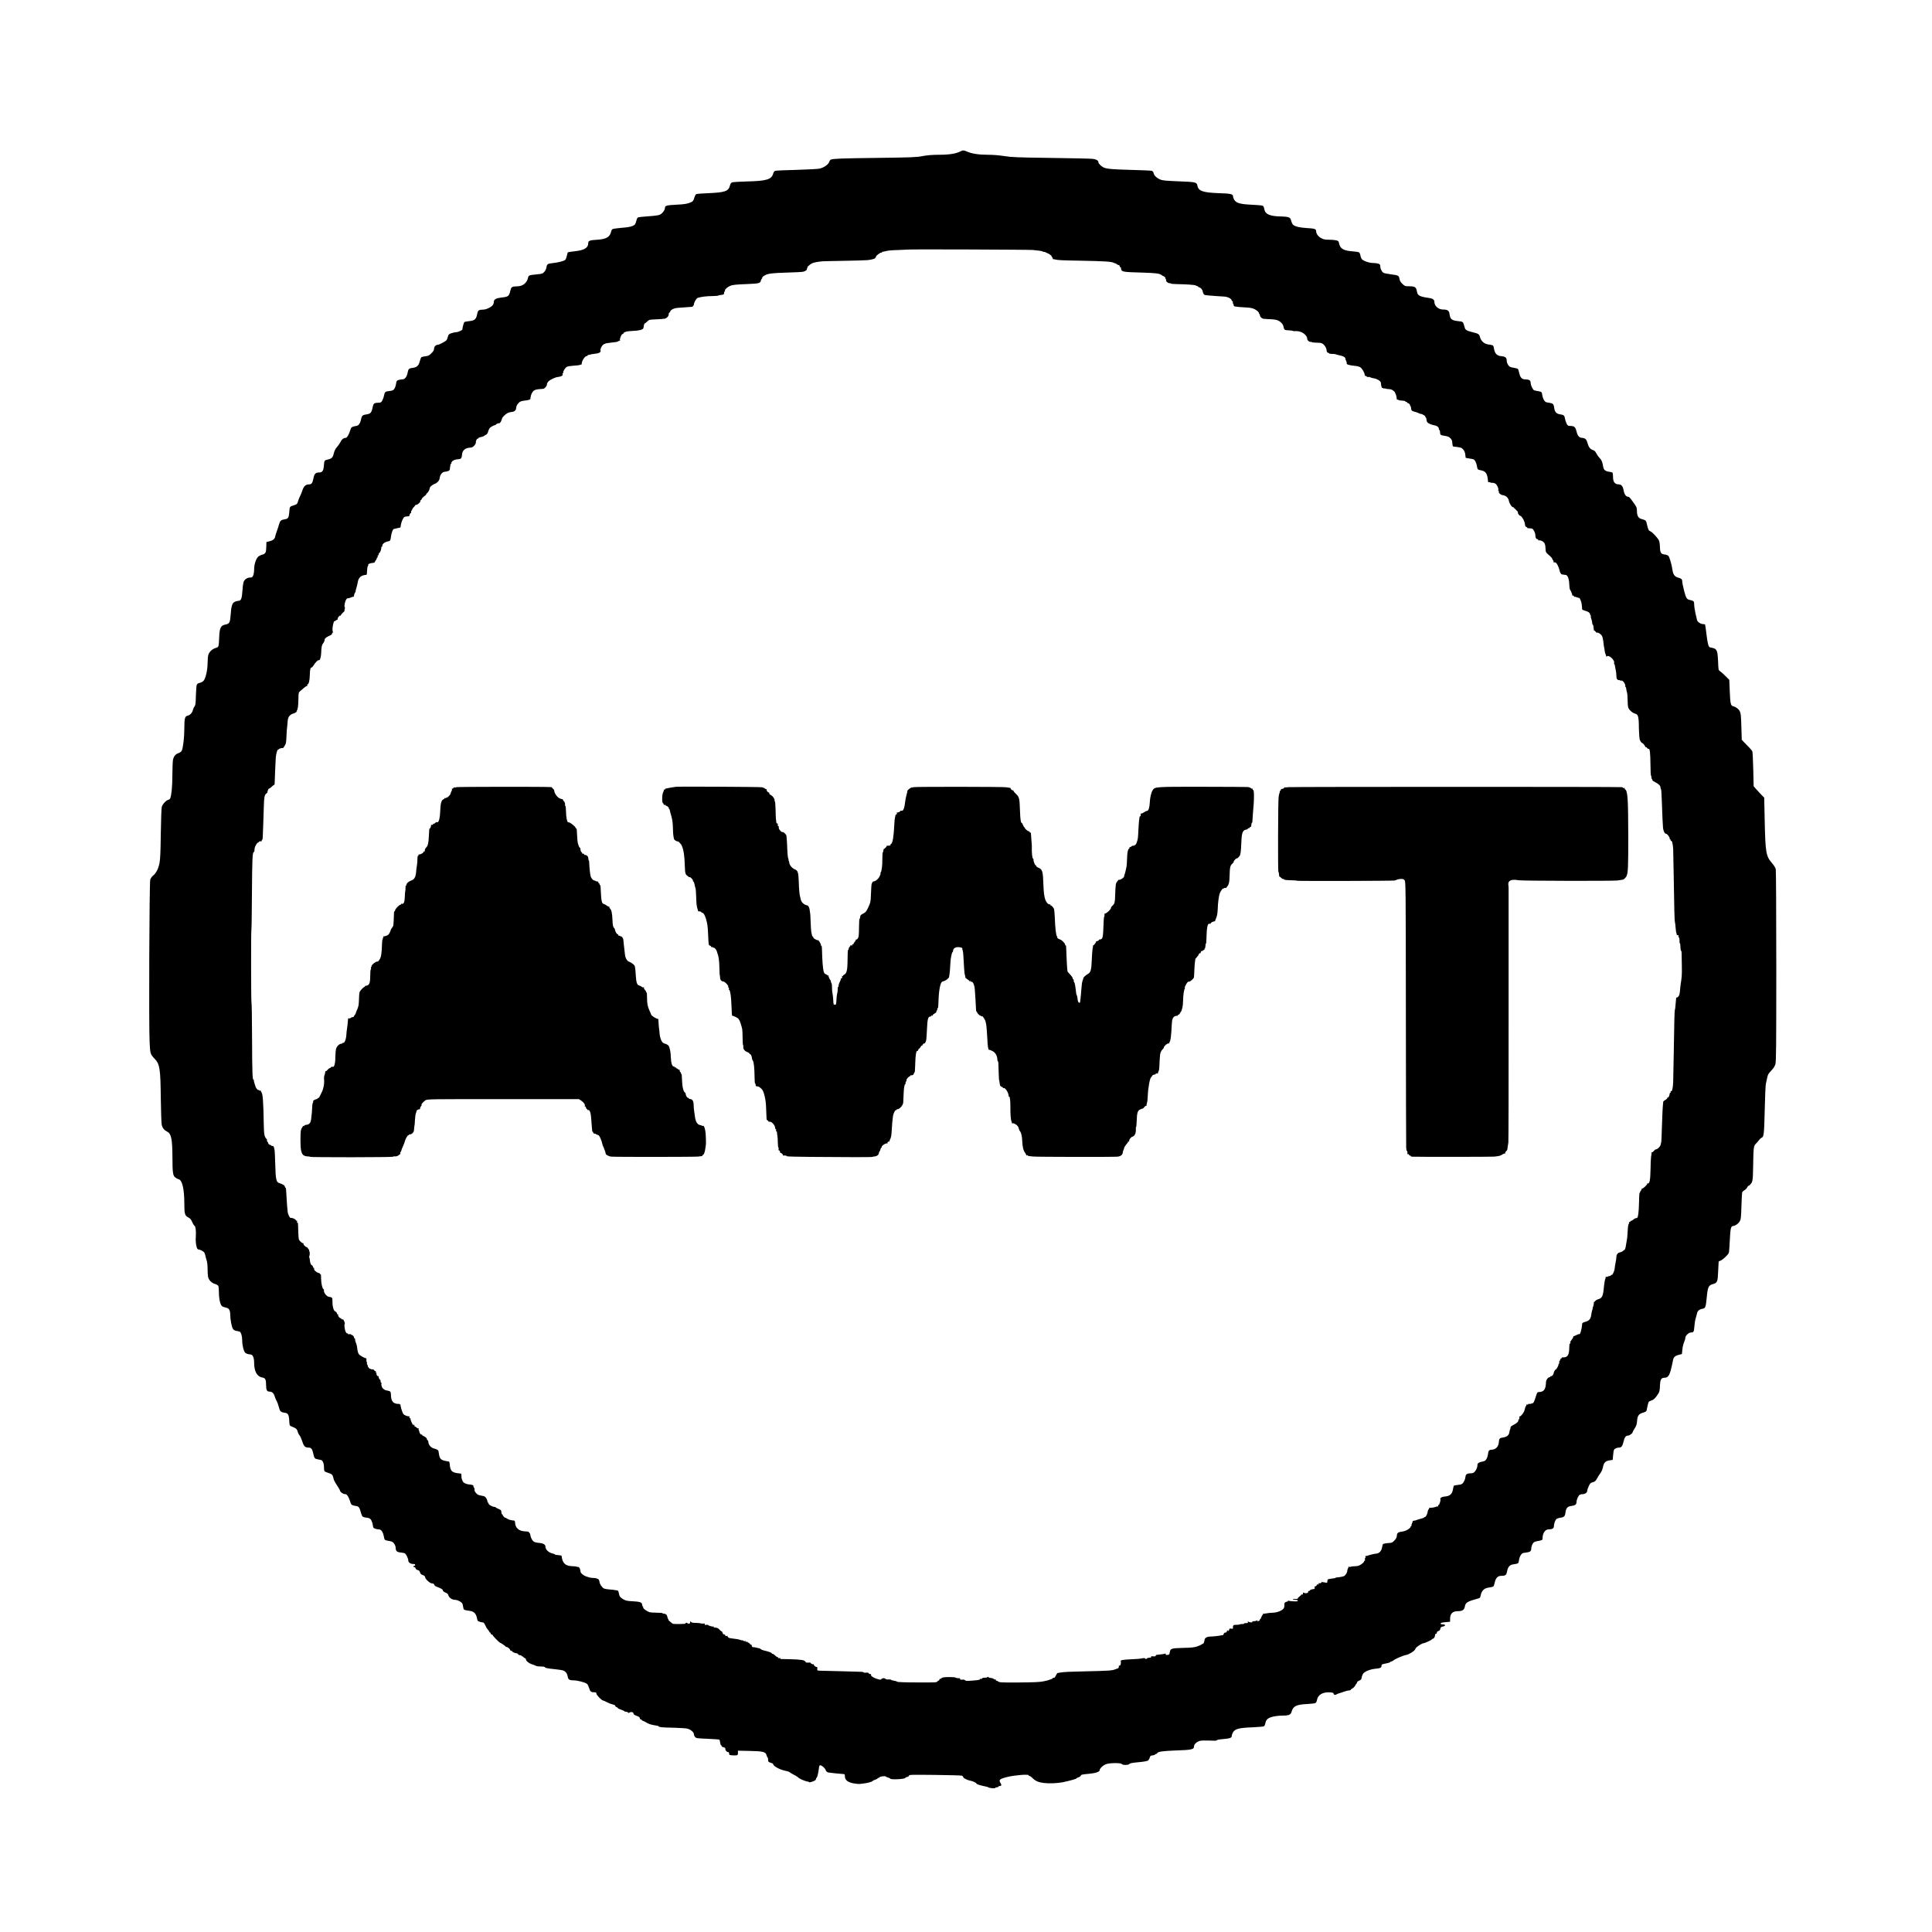
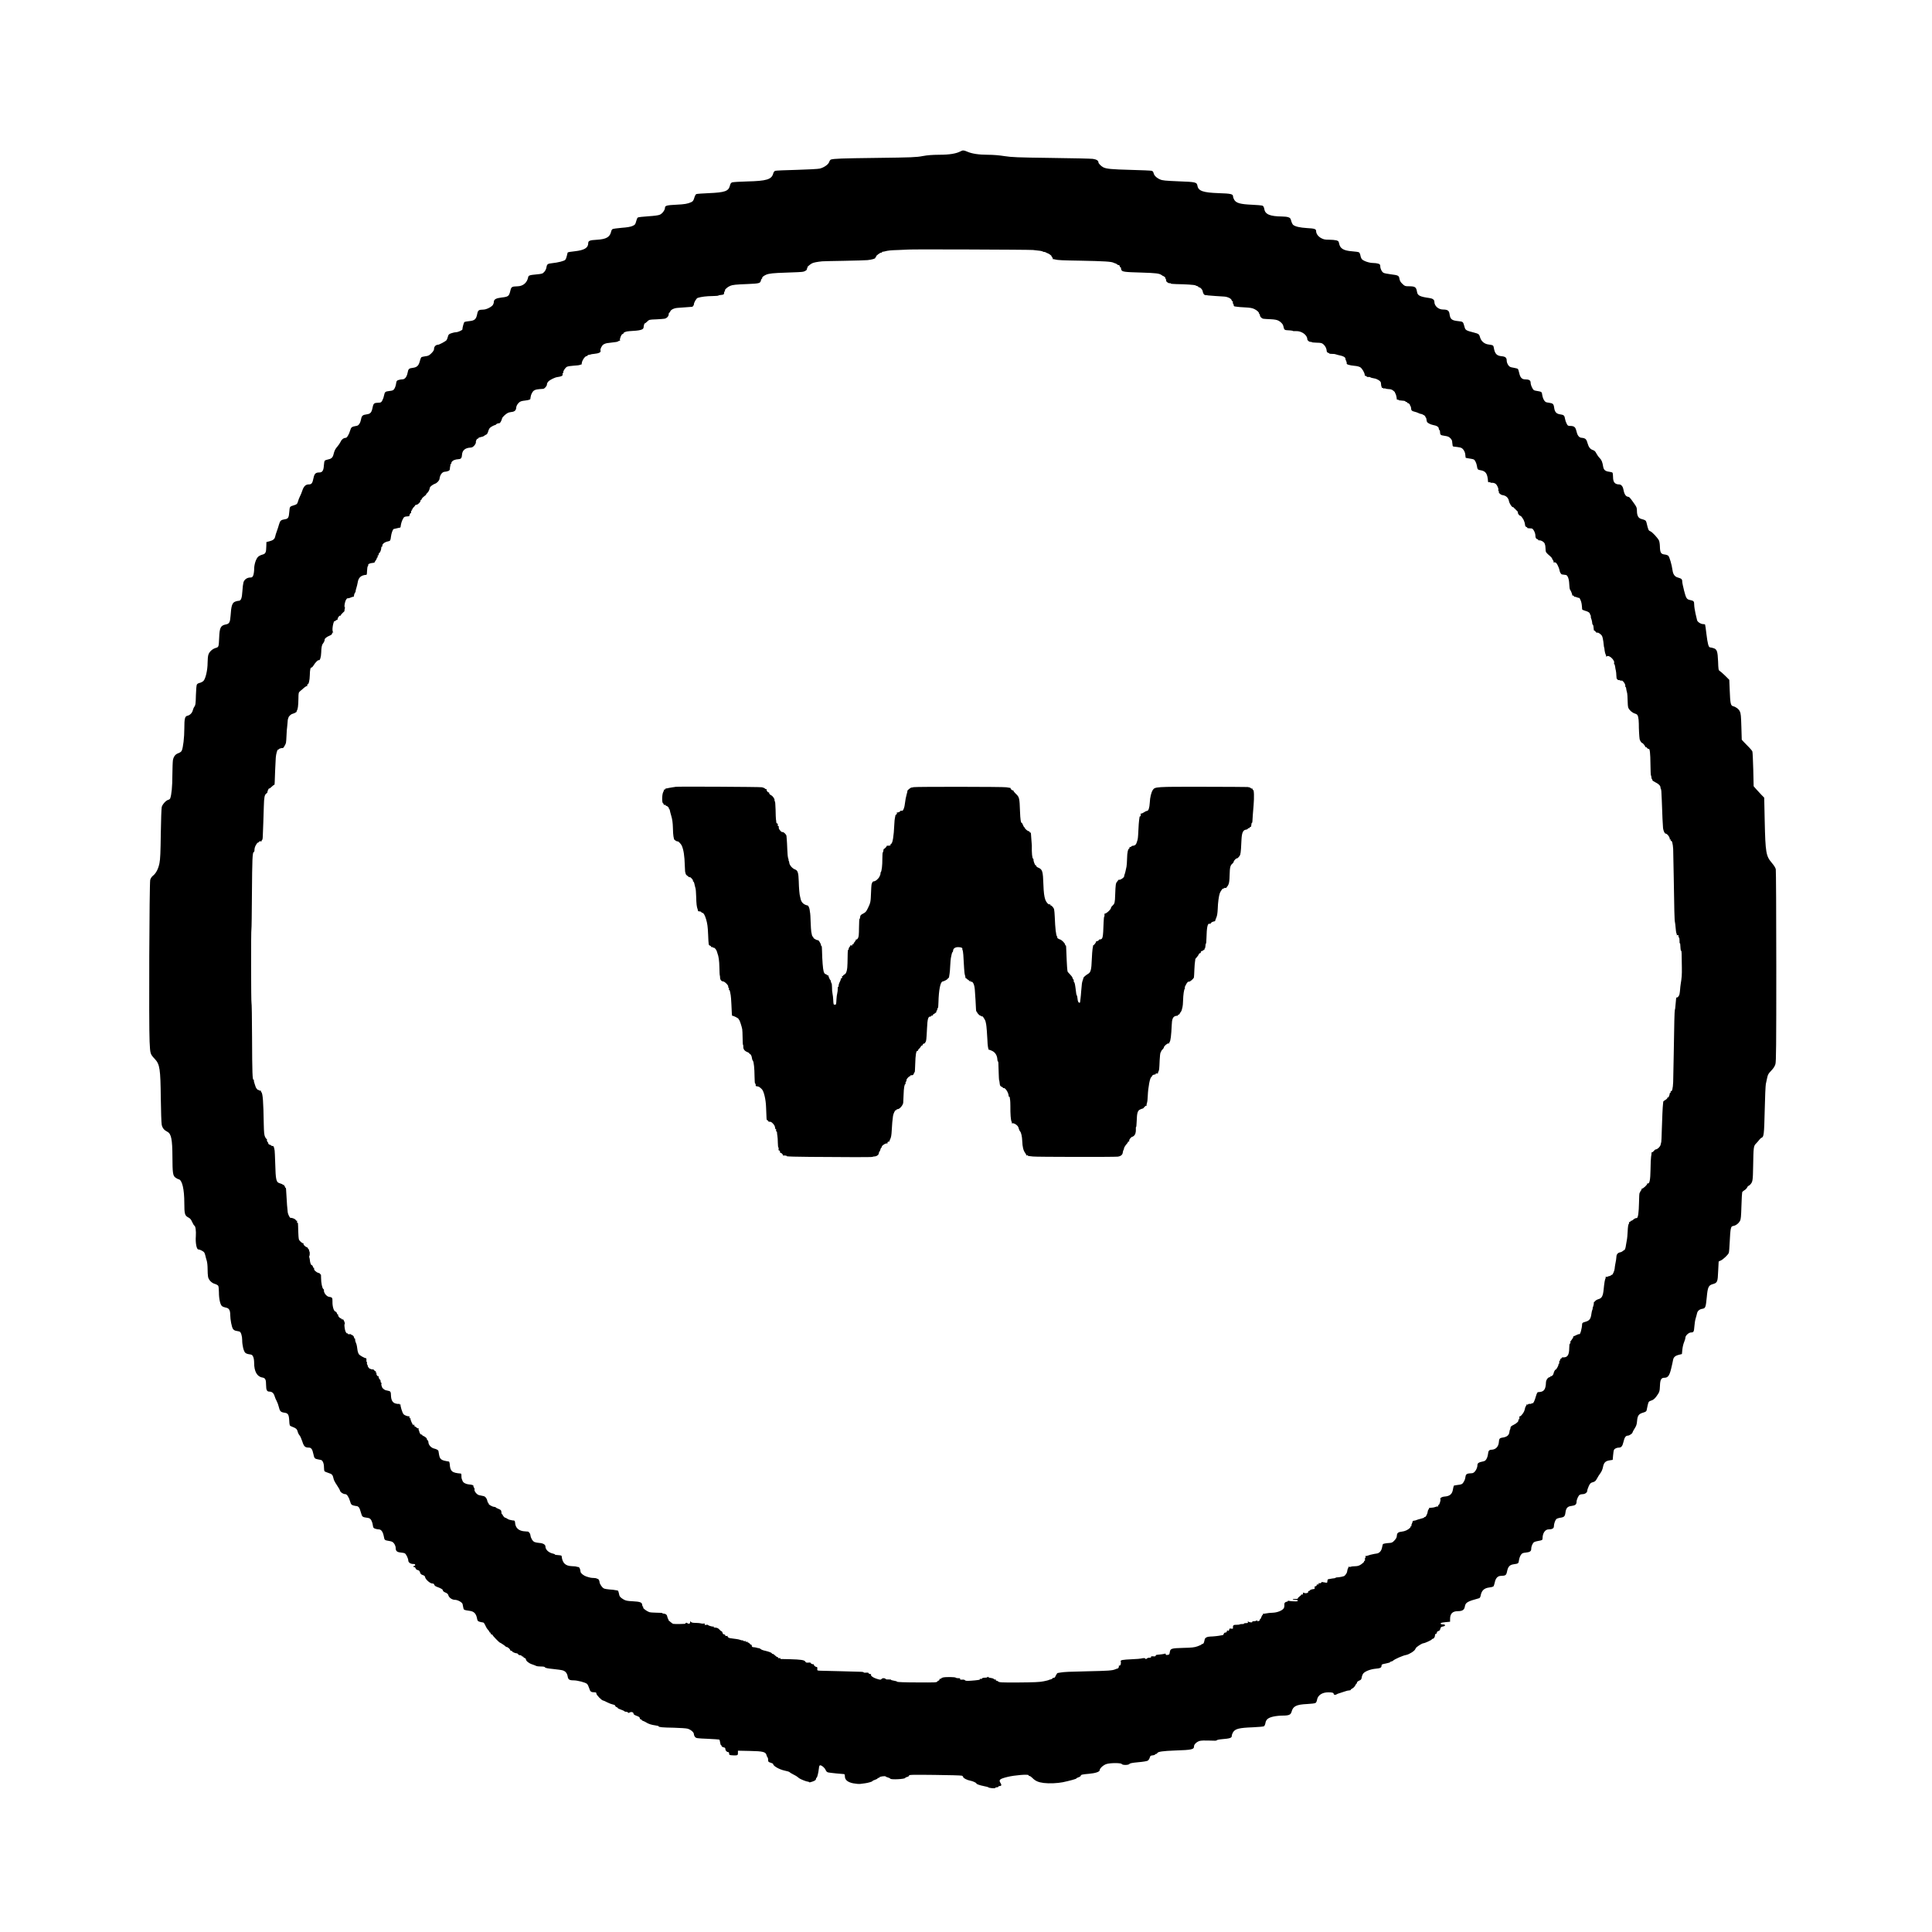
<svg xmlns="http://www.w3.org/2000/svg" version="1.0" width="3071pt" height="3071pt" viewBox="0 0 3071 3071" preserveAspectRatio="xMidYMid meet">
  <g transform="translate(0,3071) scale(0.1,-0.1)" fill="#000000" stroke="none">
    <path d="M15267 28304 c-67 -36 -176 -54 -336 -54 -114 -1 -186 -6 -266 -21 -100 -19 -168 -22 -732 -29 -563 -7 -671 -11 -725 -26 -9 -3 -22 -20 -28 -39 -13 -40 -82 -88 -150 -105 -25 -6 -189 -15 -365 -20 -176 -4 -330 -11 -342 -15 -15 -5 -26 -20 -33 -45 -25 -92 -106 -117 -411 -124 -119 -3 -228 -10 -242 -15 -18 -7 -27 -21 -35 -53 -22 -87 -79 -107 -332 -118 -102 -4 -193 -11 -202 -15 -10 -4 -24 -30 -32 -60 -13 -43 -22 -56 -48 -68 -55 -26 -108 -35 -240 -41 -148 -7 -178 -15 -178 -49 0 -35 -40 -90 -80 -109 -24 -11 -82 -19 -187 -26 -84 -5 -158 -14 -166 -20 -7 -6 -19 -34 -26 -63 -12 -46 -17 -53 -58 -71 -29 -13 -85 -23 -170 -29 -70 -6 -135 -15 -145 -20 -10 -5 -20 -22 -23 -37 -19 -90 -76 -124 -227 -133 -114 -6 -138 -16 -138 -55 0 -74 -61 -111 -215 -128 -57 -6 -106 -14 -109 -17 -3 -3 -10 -27 -15 -53 -5 -26 -16 -55 -26 -66 -17 -19 -115 -44 -214 -54 -65 -7 -77 -15 -85 -66 -3 -23 -18 -54 -34 -71 -26 -29 -35 -32 -118 -40 -118 -11 -133 -16 -139 -48 -18 -87 -81 -140 -170 -142 -87 -2 -98 -9 -111 -64 -22 -94 -32 -102 -140 -114 -88 -10 -124 -30 -124 -69 0 -15 -7 -37 -15 -49 -23 -33 -103 -73 -149 -74 -79 -2 -88 -9 -101 -72 -16 -81 -40 -103 -123 -111 -37 -4 -73 -10 -79 -14 -10 -6 -33 -90 -33 -119 0 -11 -70 -43 -96 -43 -17 0 -51 -7 -77 -16 -42 -14 -48 -20 -58 -57 -6 -23 -15 -47 -21 -54 -15 -19 -116 -73 -136 -73 -33 0 -62 -29 -62 -62 0 -23 -11 -41 -42 -73 -37 -36 -51 -43 -97 -48 -30 -4 -59 -11 -65 -17 -5 -5 -16 -34 -23 -62 -18 -71 -46 -97 -111 -105 -61 -7 -72 -17 -83 -79 -13 -66 -43 -104 -83 -104 -18 0 -47 -5 -63 -11 -27 -9 -31 -16 -37 -57 -3 -26 -15 -61 -25 -78 -17 -28 -26 -33 -80 -39 -68 -8 -75 -14 -86 -70 -3 -21 -15 -56 -26 -77 -17 -33 -24 -38 -57 -39 -75 -2 -85 -9 -98 -71 -17 -85 -34 -106 -94 -114 -66 -9 -80 -21 -91 -80 -10 -55 -37 -97 -65 -102 -84 -15 -92 -20 -108 -75 -19 -64 -51 -117 -70 -117 -33 0 -65 -24 -81 -61 -10 -21 -33 -55 -51 -76 -35 -40 -47 -62 -64 -131 -12 -47 -36 -67 -92 -77 -21 -4 -41 -12 -46 -19 -6 -6 -12 -41 -14 -78 -5 -78 -24 -108 -72 -108 -58 0 -78 -19 -92 -86 -17 -86 -31 -104 -76 -104 -49 0 -80 -30 -103 -100 -10 -30 -26 -71 -37 -90 -10 -19 -24 -55 -31 -80 -12 -41 -17 -46 -57 -59 -76 -23 -75 -22 -81 -102 -7 -96 -17 -115 -70 -123 -64 -10 -76 -21 -94 -83 -9 -32 -24 -80 -35 -108 -10 -27 -22 -64 -25 -81 -8 -42 -33 -63 -92 -78 l-48 -12 -2 -70 c-2 -98 -11 -117 -66 -131 -25 -7 -55 -23 -66 -35 -34 -36 -61 -122 -61 -194 0 -35 -7 -80 -14 -99 -13 -30 -20 -35 -48 -35 -50 0 -95 -32 -108 -77 -6 -21 -14 -83 -17 -138 -7 -115 -22 -155 -59 -155 -13 0 -40 -6 -58 -14 -46 -19 -61 -69 -71 -226 -7 -99 -20 -125 -71 -135 -86 -16 -104 -49 -110 -210 -7 -150 -7 -150 -54 -164 -55 -16 -104 -62 -118 -109 -7 -22 -12 -79 -12 -127 0 -118 -33 -257 -67 -290 -15 -13 -41 -26 -59 -30 -19 -3 -39 -15 -45 -27 -6 -11 -13 -87 -15 -171 -3 -129 -6 -155 -22 -177 -11 -14 -23 -41 -27 -60 -9 -41 -46 -79 -85 -87 -41 -8 -50 -44 -50 -207 0 -138 -19 -301 -41 -348 -6 -15 -27 -30 -51 -39 -50 -17 -77 -52 -89 -110 -4 -24 -8 -132 -9 -239 0 -177 -13 -316 -35 -372 -4 -9 -18 -19 -31 -22 -36 -9 -92 -71 -103 -114 -5 -20 -12 -210 -15 -422 -4 -301 -8 -404 -21 -470 -18 -92 -55 -163 -107 -203 -17 -14 -34 -40 -40 -63 -14 -51 -23 -2317 -10 -2571 10 -200 9 -196 86 -279 76 -83 87 -155 92 -619 3 -210 9 -400 15 -425 12 -52 38 -84 91 -111 60 -31 78 -120 79 -398 1 -252 7 -297 45 -327 16 -13 41 -26 55 -29 55 -12 89 -157 89 -380 0 -170 8 -198 62 -226 31 -16 45 -32 63 -74 13 -29 29 -55 35 -57 18 -6 29 -86 23 -169 -8 -103 12 -209 39 -209 24 0 80 -28 95 -49 6 -9 14 -32 18 -51 4 -19 13 -54 21 -78 8 -24 14 -81 14 -130 0 -48 3 -104 7 -125 8 -51 57 -102 111 -116 23 -7 46 -20 52 -31 5 -10 10 -56 10 -102 0 -103 21 -197 49 -219 12 -10 39 -20 61 -24 50 -8 70 -41 70 -117 1 -76 23 -191 43 -221 11 -17 29 -28 54 -32 21 -4 44 -8 51 -11 22 -7 42 -71 42 -136 0 -82 23 -175 48 -200 11 -12 39 -22 65 -25 40 -5 48 -10 61 -38 10 -20 16 -60 16 -101 0 -133 47 -217 130 -230 48 -8 60 -32 60 -124 0 -73 14 -100 50 -100 43 0 70 -23 84 -69 7 -25 23 -62 34 -81 11 -19 26 -60 33 -90 17 -72 31 -87 88 -95 61 -8 73 -28 79 -128 4 -74 6 -79 31 -89 77 -30 91 -41 102 -82 6 -23 20 -51 31 -62 11 -12 30 -55 43 -95 25 -80 44 -99 102 -99 40 0 58 -24 74 -100 14 -68 22 -78 68 -86 20 -3 44 -8 54 -11 27 -7 47 -56 47 -115 0 -29 4 -58 8 -63 4 -6 32 -18 63 -28 59 -18 68 -29 84 -101 3 -15 26 -58 51 -94 24 -35 47 -76 50 -89 7 -25 50 -53 84 -53 25 0 55 -46 76 -117 14 -47 19 -53 52 -63 20 -5 44 -10 53 -10 9 0 23 -8 31 -17 14 -17 20 -32 45 -117 10 -35 23 -43 86 -51 40 -5 51 -12 68 -38 10 -18 22 -53 25 -79 6 -41 10 -48 37 -57 16 -6 42 -11 58 -11 38 0 66 -38 80 -111 13 -64 7 -60 99 -76 35 -7 49 -16 67 -42 13 -19 23 -48 23 -66 0 -49 19 -67 81 -73 30 -2 60 -9 67 -15 21 -16 52 -83 52 -111 0 -31 34 -56 77 -56 23 0 33 -5 33 -15 0 -8 -7 -15 -15 -15 -8 0 -15 -4 -15 -10 0 -5 7 -10 16 -10 9 0 18 -9 21 -21 3 -12 17 -22 33 -26 20 -4 30 -13 37 -37 6 -23 17 -34 43 -42 25 -8 36 -18 38 -35 6 -34 78 -99 112 -99 19 0 29 -6 33 -20 3 -11 18 -24 34 -30 73 -27 103 -44 103 -60 0 -11 15 -24 40 -34 27 -11 42 -24 46 -41 10 -40 59 -75 105 -75 44 0 114 -38 122 -67 3 -10 8 -35 11 -55 7 -39 6 -39 106 -54 67 -9 100 -46 114 -126 6 -32 12 -39 44 -48 20 -5 44 -10 52 -10 8 0 23 -20 33 -44 10 -25 29 -56 43 -71 13 -14 24 -30 24 -36 0 -5 5 -9 10 -9 6 0 10 -7 10 -15 0 -8 7 -15 15 -15 8 0 15 -5 15 -10 0 -10 107 -120 116 -120 8 0 89 -55 92 -62 2 -5 9 -8 16 -8 17 0 56 -34 56 -49 0 -6 7 -11 15 -11 8 0 15 -3 15 -7 0 -11 50 -33 72 -33 10 0 21 -7 24 -15 4 -8 17 -15 30 -15 13 0 24 -4 24 -10 0 -5 7 -10 15 -10 8 0 15 -4 15 -9 0 -5 9 -13 20 -16 11 -3 20 -13 20 -21 0 -25 47 -63 97 -79 26 -9 56 -20 65 -25 10 -6 44 -10 77 -10 40 0 61 -4 64 -13 4 -10 43 -18 125 -26 66 -7 136 -16 155 -22 45 -12 72 -46 81 -98 7 -48 27 -61 93 -61 62 0 189 -33 214 -56 11 -10 26 -41 35 -70 16 -54 28 -64 87 -64 21 0 27 -5 27 -21 0 -21 85 -109 106 -109 6 0 35 -13 65 -29 30 -15 71 -31 92 -35 22 -4 37 -13 37 -21 0 -7 9 -17 20 -20 11 -3 20 -10 20 -15 0 -5 22 -16 50 -25 27 -9 52 -21 55 -26 4 -5 17 -9 30 -9 13 0 25 -5 27 -11 3 -9 10 -9 26 0 28 15 62 5 62 -18 0 -11 16 -23 50 -35 36 -13 50 -23 50 -37 0 -10 7 -19 15 -19 8 0 15 -4 15 -9 0 -5 10 -13 22 -16 13 -4 34 -14 48 -23 36 -24 87 -40 147 -48 29 -3 53 -10 53 -15 0 -13 55 -19 245 -22 99 -3 197 -9 217 -16 51 -16 98 -57 98 -86 0 -12 8 -33 18 -44 16 -21 29 -23 200 -30 100 -4 185 -11 188 -14 3 -3 8 -24 11 -46 3 -23 10 -41 14 -41 5 0 9 -6 9 -14 0 -7 14 -16 30 -20 22 -4 30 -11 30 -26 0 -25 22 -50 44 -50 10 0 16 -9 16 -24 0 -21 5 -24 43 -27 23 -2 54 -3 70 -1 24 3 27 8 27 39 l0 35 188 -4 c213 -4 255 -15 267 -69 4 -16 11 -31 16 -34 5 -4 9 -21 9 -39 0 -30 4 -34 40 -45 22 -6 40 -16 40 -22 0 -30 97 -85 180 -103 40 -8 76 -19 79 -24 3 -5 30 -22 60 -37 30 -15 60 -32 67 -39 8 -6 19 -16 26 -21 20 -16 118 -55 139 -55 9 0 19 -4 21 -9 2 -5 27 0 56 11 37 14 52 25 52 38 0 10 4 20 10 22 11 3 29 79 37 150 3 34 9 48 20 48 26 0 73 -40 87 -75 10 -23 23 -35 43 -39 28 -6 222 -26 249 -26 9 0 14 -12 14 -34 0 -57 41 -93 130 -112 41 -8 93 -13 115 -10 22 3 56 8 75 10 45 5 120 27 120 36 0 4 18 13 40 20 22 7 40 17 40 22 0 4 7 8 15 8 8 0 15 4 15 9 0 12 91 25 99 13 3 -5 19 -12 36 -16 16 -4 33 -13 37 -19 12 -19 238 -7 238 13 0 5 14 11 30 15 17 4 30 13 30 22 0 13 48 14 408 10 224 -2 417 -8 430 -12 12 -4 22 -13 22 -21 0 -17 62 -49 111 -58 41 -7 99 -34 99 -44 0 -11 50 -29 120 -43 36 -7 67 -15 70 -19 9 -12 110 -22 110 -10 0 5 11 10 25 10 14 0 25 5 25 10 0 6 9 10 19 10 29 0 35 17 17 45 -35 53 -20 68 108 100 111 28 336 46 336 27 0 -7 7 -12 15 -12 8 0 27 -13 42 -28 50 -51 96 -72 184 -83 87 -11 217 -5 304 12 108 23 215 52 215 60 0 4 16 13 35 19 19 6 35 18 35 25 0 15 25 21 130 30 104 9 170 32 170 57 0 30 61 85 111 99 63 19 227 18 239 0 12 -21 109 -20 124 1 8 11 45 18 141 27 75 6 138 17 150 25 12 8 26 29 31 48 8 29 14 33 47 36 20 2 37 7 37 13 0 5 7 9 15 9 9 0 18 7 21 14 9 23 92 34 279 41 273 9 305 16 305 69 0 30 46 72 92 84 22 6 87 8 153 5 77 -4 115 -3 115 4 0 6 36 14 83 18 126 10 157 20 157 52 0 14 9 40 20 58 34 55 96 71 314 79 88 4 167 11 176 16 10 5 20 27 24 48 9 59 42 87 124 106 39 9 104 16 145 16 106 0 134 12 148 63 23 87 76 113 247 121 62 3 121 10 131 16 12 6 22 26 26 51 12 73 82 119 179 119 64 0 86 -7 86 -26 0 -15 30 -19 46 -6 5 5 29 14 54 21 25 8 62 20 83 27 20 8 49 14 62 14 14 0 25 4 25 9 0 6 12 16 27 23 15 7 34 27 43 43 8 17 18 32 23 33 4 2 7 10 7 18 0 8 16 22 35 30 30 12 36 20 41 55 4 23 16 51 28 63 33 34 115 64 191 71 76 7 95 16 95 49 0 19 9 23 68 34 37 7 69 17 70 22 2 6 10 10 17 10 8 0 20 6 27 12 27 26 158 83 210 92 46 8 135 64 144 91 4 11 14 26 23 33 38 31 92 62 106 62 22 0 135 52 135 62 0 4 5 8 11 8 19 0 39 28 39 54 0 16 6 26 15 26 8 0 15 9 15 19 0 12 9 21 24 25 17 4 26 15 31 36 5 24 13 31 41 36 46 8 46 34 -1 34 -23 0 -35 5 -35 14 0 10 21 16 75 21 l75 7 0 43 c0 86 39 125 125 125 69 0 101 21 109 70 11 68 37 84 228 136 11 3 20 20 24 42 14 79 55 118 134 128 30 3 60 11 67 16 7 5 17 34 23 63 14 70 47 105 97 106 76 2 86 9 99 72 15 74 41 103 102 112 78 11 80 12 87 65 4 28 17 64 29 82 19 29 29 34 79 39 67 7 87 21 87 61 0 39 24 94 47 106 10 6 36 13 58 17 70 12 75 15 75 43 0 82 41 142 96 142 56 0 84 16 84 48 0 36 18 92 37 114 8 9 37 19 64 23 62 9 75 21 83 83 9 72 33 98 98 105 57 7 78 24 78 64 0 35 30 102 51 113 10 6 30 10 46 10 38 0 73 26 73 53 0 12 11 45 24 74 21 45 30 53 65 63 34 9 45 19 66 58 14 26 38 65 55 87 18 24 34 62 40 94 13 71 39 98 104 108 l51 8 6 70 c3 39 9 78 14 88 9 20 44 37 79 37 38 0 56 23 72 90 16 72 36 100 69 100 24 0 75 35 75 51 0 6 15 33 33 62 27 42 35 66 39 118 7 87 26 114 94 134 41 12 55 21 58 38 2 12 10 49 17 81 14 57 16 60 57 74 32 10 52 27 81 65 50 69 53 79 57 170 3 97 20 127 69 127 57 0 81 31 109 145 13 55 27 116 30 136 8 46 33 69 93 84 l48 12 7 72 c4 40 17 93 28 118 11 25 20 57 20 70 0 33 54 83 89 83 42 0 48 11 54 95 3 44 12 103 21 130 8 28 18 62 21 78 8 39 38 66 84 73 50 8 55 22 71 184 14 157 28 189 91 207 78 22 83 33 90 206 4 84 7 153 8 154 0 2 16 9 34 17 37 16 116 91 127 121 5 12 11 93 15 181 3 87 11 178 17 201 9 36 14 42 43 47 41 8 80 38 103 79 14 26 18 70 23 237 3 113 9 212 12 220 4 8 21 23 37 32 17 9 35 29 42 43 6 14 15 25 20 25 4 0 16 8 26 18 42 45 45 59 49 291 5 308 7 325 46 364 18 18 41 45 52 60 11 15 27 29 35 32 37 12 42 50 51 435 4 206 13 395 18 420 6 25 15 71 22 102 10 47 21 66 64 110 36 38 55 67 66 103 12 42 14 277 14 1555 0 828 -4 1522 -8 1543 -5 24 -29 62 -66 105 -89 105 -99 162 -110 660 l-8 373 -46 47 c-25 26 -63 67 -84 91 l-38 44 -6 266 c-4 146 -10 275 -14 286 -4 11 -26 39 -49 62 -23 23 -59 60 -81 83 l-39 42 -6 206 c-5 172 -9 213 -24 244 -19 39 -61 71 -108 83 -38 10 -45 42 -53 250 l-7 169 -66 66 c-37 36 -76 70 -87 76 -18 10 -21 25 -25 150 -7 164 -18 197 -78 213 -20 6 -43 11 -50 11 -23 0 -39 60 -57 210 -9 80 -19 148 -22 153 -2 4 -16 7 -31 7 -37 0 -90 35 -96 62 -3 13 -15 63 -26 111 -11 49 -20 111 -20 138 0 52 -7 60 -70 73 -48 10 -60 28 -90 146 -16 63 -30 129 -30 146 0 38 -12 48 -68 64 -51 13 -78 51 -87 120 -11 84 -48 209 -66 226 -10 9 -38 19 -63 21 -55 7 -69 31 -71 128 -1 39 -8 82 -15 95 -25 46 -105 132 -136 145 -31 13 -33 17 -62 139 -8 33 -20 41 -78 56 -52 13 -74 53 -74 132 0 48 -5 60 -50 123 -68 95 -68 95 -100 101 -31 7 -54 48 -66 118 -8 45 -35 76 -66 76 -70 1 -98 36 -98 122 0 29 -4 58 -8 64 -4 6 -29 13 -55 16 -58 7 -85 29 -93 77 -13 79 -25 108 -56 140 -18 18 -42 52 -53 74 -15 31 -29 45 -54 53 -45 15 -68 45 -88 115 -17 61 -33 75 -97 81 -38 4 -64 40 -79 109 -14 61 -36 79 -99 79 -33 0 -40 4 -56 38 -11 20 -22 54 -25 75 -8 53 -20 63 -77 71 -60 8 -87 37 -96 107 -8 59 -19 69 -86 78 -44 5 -56 11 -74 39 -12 18 -25 55 -29 82 -7 54 -6 53 -95 68 -41 6 -47 12 -67 52 -13 24 -23 59 -23 77 0 38 -25 53 -89 53 -49 0 -77 30 -92 100 -7 30 -16 60 -21 65 -5 6 -37 15 -70 20 -54 9 -65 14 -85 44 -13 19 -23 48 -23 66 0 49 -19 67 -81 73 -78 7 -108 39 -124 134 -6 40 -11 42 -88 53 -61 8 -112 51 -129 108 -15 56 -22 61 -103 82 -120 30 -132 38 -145 87 -24 86 -22 85 -96 93 -108 11 -131 29 -143 114 -7 54 -31 71 -104 71 -73 0 -137 57 -137 123 0 33 -27 53 -80 60 -146 20 -186 39 -195 94 -14 83 -29 93 -141 93 -48 0 -57 4 -92 38 -29 27 -41 48 -47 80 -8 52 -18 57 -138 72 -48 6 -99 16 -112 22 -28 13 -55 64 -55 106 0 25 -6 32 -31 41 -18 6 -55 11 -83 11 -62 0 -154 32 -179 61 -9 12 -20 39 -23 61 -4 22 -14 43 -24 48 -10 5 -55 12 -101 15 -144 11 -198 43 -214 128 -6 32 -12 38 -44 47 -20 5 -71 10 -115 10 -66 0 -86 4 -127 26 -48 27 -79 70 -79 113 0 31 -27 40 -146 46 -110 7 -183 23 -218 50 -10 8 -24 36 -31 62 -10 41 -17 50 -46 60 -19 7 -64 12 -101 12 -191 2 -268 34 -281 118 -5 27 -14 46 -26 53 -11 5 -89 13 -173 16 -181 8 -248 26 -279 78 -10 17 -19 41 -19 53 0 39 -34 47 -230 53 -247 9 -321 34 -336 117 -11 57 -24 61 -299 71 -213 9 -257 13 -295 30 -56 24 -96 63 -103 101 -4 18 -14 31 -29 36 -13 4 -165 11 -338 15 -302 8 -384 16 -433 41 -35 18 -77 61 -77 79 0 28 -32 47 -89 55 -29 4 -329 11 -665 15 -543 7 -625 11 -741 29 -82 13 -178 21 -262 21 -142 0 -256 17 -329 50 -55 24 -70 24 -107 4z m1155 -1568 c112 -11 137 -15 158 -26 11 -6 20 -8 20 -5 0 3 10 0 23 -7 12 -7 24 -13 27 -13 14 -1 68 -40 65 -46 -3 -4 2 -12 10 -19 8 -7 12 -16 9 -21 -3 -5 -2 -9 3 -8 4 1 19 -1 33 -5 43 -12 116 -15 420 -20 363 -7 483 -14 514 -34 6 -3 17 -7 24 -8 8 -2 22 -10 31 -18 10 -9 21 -13 25 -9 4 4 9 -3 13 -15 3 -12 9 -22 14 -22 5 0 8 -3 7 -7 -1 -5 1 -18 5 -29 12 -35 42 -39 332 -47 220 -7 270 -13 307 -38 14 -11 29 -19 33 -19 3 0 13 -7 21 -15 9 -8 12 -15 8 -15 -3 0 -1 -7 6 -15 6 -8 9 -18 6 -23 -8 -13 36 -48 57 -44 9 2 17 0 17 -5 0 -4 42 -8 93 -9 145 -2 284 -11 299 -20 7 -5 19 -9 27 -11 8 -1 17 -7 21 -13 4 -7 9 -10 11 -9 11 9 51 -32 55 -56 8 -44 23 -65 47 -66 12 0 31 -2 42 -5 11 -2 63 -6 115 -9 52 -3 115 -7 140 -9 55 -4 110 -31 117 -57 3 -10 10 -19 15 -19 6 0 8 -7 5 -15 -4 -8 -2 -17 3 -20 6 -4 10 -15 10 -26 0 -11 7 -19 18 -20 9 0 26 -3 37 -5 11 -3 67 -7 125 -10 80 -4 116 -10 150 -27 43 -21 77 -54 72 -69 -1 -5 2 -8 6 -8 4 0 8 -10 9 -21 2 -26 30 -53 58 -56 11 -2 61 -5 111 -7 66 -3 101 -10 128 -24 35 -19 67 -53 73 -77 19 -77 10 -71 110 -77 24 -2 43 -5 43 -8 0 -3 23 -4 52 -3 87 4 178 -62 178 -129 0 -19 33 -45 53 -42 9 1 17 -1 17 -4 0 -4 36 -8 79 -9 67 -1 83 -5 106 -25 32 -28 51 -66 54 -109 0 -12 10 -23 21 -26 11 -3 20 -8 20 -12 0 -3 19 -6 43 -6 23 1 49 -2 57 -6 8 -4 40 -12 71 -19 32 -6 65 -20 74 -30 10 -11 15 -20 11 -20 -3 0 1 -14 9 -31 9 -17 14 -37 11 -45 -6 -16 42 -31 127 -39 32 -2 72 -12 88 -22 29 -18 69 -84 72 -122 0 -11 4 -18 8 -15 5 2 14 -2 21 -9 7 -8 20 -12 30 -9 10 2 24 0 31 -6 6 -5 33 -12 58 -16 48 -7 101 -40 108 -66 2 -8 4 -27 5 -42 1 -16 5 -28 9 -28 5 0 5 -5 1 -12 -4 -6 -3 -8 4 -4 6 3 13 2 17 -4 4 -6 11 -8 16 -5 5 4 14 3 21 -1 7 -4 31 -8 54 -9 30 0 52 -8 75 -28 18 -15 29 -27 23 -27 -5 0 -4 -4 2 -8 10 -6 24 -59 27 -99 0 -6 7 -9 15 -5 9 3 13 1 10 -4 -4 -5 19 -10 50 -11 31 -1 58 -6 60 -12 2 -6 10 -11 18 -11 8 0 14 -5 14 -11 0 -5 3 -8 8 -6 4 2 15 -4 25 -15 9 -10 14 -18 10 -18 -4 0 -2 -5 5 -12 7 -7 12 -24 12 -39 0 -32 14 -44 58 -54 18 -4 45 -13 60 -21 15 -8 34 -14 42 -14 17 0 81 -40 65 -40 -5 0 -4 -4 4 -9 7 -5 14 -22 15 -38 2 -16 6 -35 10 -41 10 -16 57 -40 90 -46 65 -12 96 -31 96 -60 0 -8 4 -17 9 -21 6 -3 10 -13 10 -23 2 -54 7 -60 66 -68 60 -9 75 -15 100 -40 14 -14 26 -35 27 -47 0 -12 2 -26 3 -32 2 -5 3 -19 4 -31 0 -11 7 -21 14 -22 6 -1 34 -4 60 -7 26 -3 56 -9 67 -15 33 -18 60 -66 62 -113 2 -25 5 -45 8 -45 3 0 7 0 10 -2 6 -2 42 -8 82 -14 15 -2 32 -7 37 -11 17 -10 40 -58 46 -96 10 -62 14 -66 58 -73 85 -14 112 -54 120 -183 0 -6 9 -10 19 -8 10 2 18 0 18 -4 0 -4 13 -6 30 -5 17 1 40 -6 54 -17 26 -21 52 -82 41 -99 -3 -5 -2 -10 4 -10 6 0 8 -6 5 -13 -7 -18 26 -51 56 -56 59 -8 96 -42 106 -97 6 -34 44 -94 59 -94 8 0 18 -6 22 -14 4 -8 11 -15 16 -15 4 -1 8 -4 8 -8 1 -5 10 -14 21 -21 10 -8 18 -21 16 -30 -3 -18 25 -52 42 -52 10 0 53 -64 56 -82 1 -5 2 -9 4 -10 3 -5 12 -43 13 -61 1 -9 9 -20 19 -23 10 -3 16 -8 14 -12 -4 -7 22 -11 70 -12 25 0 62 -73 60 -118 -1 -28 14 -52 33 -52 6 0 11 -5 11 -10 0 -6 3 -9 8 -9 38 6 94 -29 98 -60 1 -6 3 -12 4 -13 3 -3 7 -47 9 -89 1 -26 11 -38 73 -91 15 -13 29 -30 30 -38 2 -8 9 -21 16 -28 7 -8 10 -18 6 -23 -3 -5 -2 -9 3 -8 29 5 44 -6 64 -48 13 -27 25 -57 26 -68 6 -41 26 -75 44 -76 11 -1 24 -3 29 -4 6 -1 18 -3 29 -4 29 -2 52 -62 55 -145 1 -41 7 -80 12 -88 15 -18 39 -81 36 -91 -1 -5 2 -6 7 -3 5 4 14 -2 20 -11 6 -10 11 -15 11 -10 0 4 15 1 34 -7 19 -8 36 -12 39 -10 2 3 12 -14 22 -38 15 -37 19 -63 24 -144 1 -5 23 -16 49 -23 27 -6 56 -21 65 -31 9 -11 14 -20 11 -20 -4 0 -1 -7 6 -15 6 -8 10 -18 7 -22 -3 -4 0 -19 5 -33 6 -14 12 -36 14 -50 2 -14 4 -31 5 -37 1 -7 5 -13 8 -13 6 0 12 -31 15 -77 0 -11 4 -19 8 -17 4 2 14 -6 22 -18 9 -12 18 -19 22 -15 12 11 63 -23 79 -52 8 -16 17 -56 21 -89 6 -60 11 -97 14 -97 1 0 4 -20 6 -44 3 -25 11 -54 17 -65 6 -12 10 -25 8 -31 -1 -5 3 -5 10 2 15 15 52 1 84 -33 26 -28 41 -62 31 -71 -3 -4 -1 -12 4 -19 6 -6 12 -27 14 -45 2 -19 7 -45 11 -59 4 -14 7 -50 8 -82 1 -31 5 -54 10 -51 4 2 7 -1 7 -6 0 -6 10 -11 23 -11 13 0 29 -6 36 -12 11 -11 12 -10 6 0 -6 11 -3 11 13 1 25 -16 50 -59 47 -81 -2 -10 0 -18 4 -18 4 0 8 -6 8 -12 0 -7 3 -24 6 -38 3 -14 9 -36 12 -50 3 -14 6 -65 7 -115 0 -49 5 -101 11 -115 16 -39 61 -78 104 -92 34 -10 42 -18 52 -52 6 -23 11 -72 11 -111 -1 -67 7 -213 13 -245 4 -21 30 -60 40 -60 12 0 53 -52 49 -63 -1 -5 2 -6 7 -2 6 3 16 -3 22 -14 7 -10 18 -17 25 -14 19 7 27 -63 29 -249 1 -92 4 -171 8 -174 4 -4 7 -18 7 -30 0 -13 5 -26 10 -29 6 -4 8 -10 5 -15 -3 -5 20 -21 50 -36 35 -17 61 -38 71 -55 8 -16 12 -29 9 -29 -4 0 -3 -6 2 -12 11 -19 12 -30 18 -188 7 -220 16 -412 20 -444 6 -43 26 -86 40 -86 28 0 74 -65 67 -93 -1 -5 3 -5 9 -1 9 5 10 2 6 -10 -4 -10 -3 -15 3 -11 16 10 31 -45 36 -130 2 -44 6 -251 9 -460 7 -501 12 -679 19 -702 3 -11 8 -52 11 -91 2 -39 9 -80 14 -90 6 -11 7 -22 3 -26 -3 -4 1 -4 11 0 13 4 17 1 17 -14 0 -12 4 -23 9 -26 5 -3 8 -26 8 -50 -1 -24 1 -42 4 -40 7 4 8 -9 12 -83 1 -22 5 -39 10 -36 7 4 9 -36 11 -266 2 -115 -2 -163 -19 -266 -3 -22 -8 -60 -9 -85 -2 -25 -6 -58 -10 -75 -7 -29 -33 -58 -45 -50 -4 2 -7 -4 -8 -13 0 -9 -4 -44 -7 -77 -3 -33 -6 -67 -7 -75 0 -8 -3 -22 -6 -30 -6 -18 -11 -210 -18 -695 -3 -198 -7 -403 -9 -455 -4 -98 -18 -156 -36 -145 -6 3 -7 -1 -4 -9 3 -9 1 -16 -5 -16 -6 0 -10 -3 -9 -7 1 -5 -3 -23 -10 -41 -7 -22 -16 -31 -23 -26 -8 4 -9 3 -5 -4 4 -7 -7 -20 -28 -33 -20 -12 -36 -24 -37 -27 0 -4 -2 -20 -4 -37 -6 -42 -14 -220 -20 -420 -2 -93 -6 -177 -8 -185 -2 -8 -7 -30 -11 -47 -7 -31 -51 -73 -76 -73 -7 0 -21 -11 -32 -25 -11 -14 -23 -23 -28 -20 -5 3 -8 -3 -8 -12 1 -10 -3 -36 -7 -58 -4 -22 -8 -114 -9 -205 -3 -171 -15 -229 -47 -222 -8 2 -11 0 -7 -4 11 -10 -71 -86 -84 -78 -6 4 -8 3 -4 -4 3 -6 -1 -17 -9 -25 -8 -9 -15 -20 -15 -26 0 -6 -3 -11 -7 -11 -5 0 -9 -71 -10 -158 -3 -150 -15 -240 -34 -243 -5 -1 -15 -2 -21 -3 -7 -1 -24 -11 -37 -23 -14 -12 -28 -20 -32 -18 -4 3 -10 -2 -13 -11 -3 -8 -11 -12 -17 -8 -8 4 -9 3 -5 -5 4 -6 2 -19 -5 -27 -7 -9 -14 -54 -16 -112 -2 -53 -8 -122 -15 -152 -6 -30 -12 -64 -13 -75 -3 -35 -17 -75 -25 -75 -5 0 -16 -7 -24 -16 -9 -8 -28 -18 -43 -20 -36 -7 -58 -32 -59 -69 -1 -29 -7 -65 -20 -130 -3 -16 -7 -43 -8 -60 -3 -37 -35 -107 -46 -100 -5 3 -10 1 -12 -5 -1 -5 -12 -11 -23 -13 -11 -1 -26 -6 -32 -10 -7 -5 -19 -5 -25 -1 -7 4 -10 4 -6 -1 4 -4 3 -15 -1 -24 -11 -20 -20 -74 -30 -176 -10 -105 -29 -141 -81 -155 -21 -6 -45 -19 -53 -30 -8 -11 -16 -18 -19 -15 -2 3 -4 -5 -3 -18 1 -12 -4 -37 -11 -55 -7 -17 -11 -32 -8 -32 3 0 1 -8 -4 -17 -5 -10 -12 -38 -15 -63 -11 -87 -31 -113 -101 -132 -35 -9 -46 -17 -47 -33 -3 -75 -32 -176 -46 -162 -3 4 -24 -3 -47 -15 -22 -11 -43 -21 -46 -20 -3 0 -4 -4 -2 -10 1 -5 -12 -28 -30 -51 -18 -23 -27 -38 -21 -34 9 6 11 3 7 -7 -3 -9 -9 -16 -13 -16 -3 0 -6 -31 -7 -69 -1 -109 -28 -150 -96 -147 -14 1 -25 -1 -22 -5 2 -4 -3 -9 -11 -13 -8 -3 -15 -12 -15 -21 0 -8 -4 -15 -9 -15 -4 0 -7 -11 -6 -25 2 -14 -2 -25 -8 -25 -5 0 -7 -3 -4 -6 8 -8 -33 -84 -44 -84 -10 0 -29 -34 -34 -61 -5 -27 -32 -52 -46 -43 -8 4 -9 3 -5 -4 4 -7 1 -12 -7 -12 -30 0 -62 -44 -63 -85 -3 -103 -29 -144 -96 -151 -10 -1 -24 -2 -32 -3 -8 0 -21 -28 -31 -63 -21 -76 -43 -121 -55 -113 -5 3 -11 1 -14 -4 -4 -5 -17 -8 -31 -6 -14 1 -25 -2 -25 -7 0 -6 -8 -7 -17 -4 -10 4 -14 4 -10 0 4 -4 1 -14 -5 -22 -7 -8 -13 -19 -14 -26 -11 -51 -17 -66 -42 -101 -16 -22 -34 -39 -41 -38 -6 2 -10 0 -10 -5 5 -27 -2 -52 -13 -46 -7 4 -8 3 -4 -4 12 -20 -18 -52 -71 -79 -40 -19 -53 -31 -53 -48 0 -12 -3 -25 -7 -28 -3 -4 -8 -19 -9 -34 -6 -59 -41 -86 -122 -96 -32 -5 -44 -20 -46 -64 -4 -77 -49 -125 -118 -127 -37 -1 -51 -18 -55 -68 -5 -44 -23 -87 -45 -105 -7 -6 -30 -14 -51 -17 -48 -8 -72 -25 -72 -51 1 -58 -46 -131 -85 -132 -81 -3 -99 -12 -105 -55 -7 -42 -11 -53 -30 -86 -20 -33 -32 -39 -95 -46 -19 -3 -37 -5 -40 -7 -3 -1 -8 -1 -12 0 -8 1 -15 -20 -23 -67 -12 -71 -50 -104 -129 -110 -47 -3 -81 -25 -70 -44 8 -12 -16 -88 -26 -88 -6 0 -10 -7 -10 -17 0 -9 -3 -14 -6 -10 -3 3 -18 1 -33 -5 -23 -9 -49 -14 -99 -17 -7 -1 -11 -5 -8 -10 4 -5 1 -11 -5 -13 -6 -2 -13 -19 -15 -37 -4 -38 -34 -92 -46 -85 -4 3 -8 1 -8 -4 0 -6 -24 -16 -52 -22 -29 -7 -61 -17 -70 -21 -9 -5 -28 -10 -42 -11 -13 -1 -23 -5 -21 -8 2 -4 -3 -19 -10 -34 -8 -16 -12 -32 -9 -37 3 -5 0 -9 -7 -9 -7 0 -10 -3 -7 -6 4 -3 -1 -13 -11 -22 -32 -31 -80 -53 -128 -58 -53 -5 -76 -21 -78 -56 -3 -39 -9 -51 -42 -87 -26 -28 -40 -35 -75 -37 -50 -3 -98 -11 -105 -18 -3 -3 -9 -27 -14 -53 -11 -58 -44 -93 -90 -98 -19 -2 -44 -7 -56 -10 -13 -3 -31 -7 -40 -9 -10 -2 -30 -9 -44 -14 -15 -6 -30 -8 -34 -4 -3 3 -3 -1 0 -10 4 -9 2 -19 -3 -22 -6 -3 -8 -15 -5 -26 3 -11 0 -20 -6 -20 -6 0 -10 -5 -8 -12 1 -6 -18 -25 -43 -42 -35 -24 -56 -31 -101 -32 -30 0 -61 -4 -68 -8 -7 -4 -19 -5 -29 -1 -9 3 -13 3 -9 -1 4 -4 2 -13 -3 -19 -6 -7 -12 -26 -14 -43 -3 -29 -13 -48 -42 -79 -10 -11 -80 -25 -126 -27 -10 0 -18 -3 -18 -6 0 -3 -12 -7 -27 -8 -16 -1 -39 -5 -53 -8 -14 -3 -30 -6 -36 -6 -6 -1 -11 -7 -12 -15 -1 -7 -3 -20 -4 -28 -2 -17 1 -17 -55 -6 -23 5 -40 5 -38 1 6 -10 -24 -22 -36 -14 -5 3 -9 -2 -9 -11 0 -12 -5 -15 -17 -11 -10 4 -14 4 -11 0 9 -9 -19 -37 -30 -30 -5 3 -7 -5 -5 -18 3 -14 0 -23 -9 -24 -30 -2 -63 -12 -66 -22 -2 -5 -10 -10 -18 -10 -9 0 -13 -4 -9 -9 10 -18 -35 -34 -61 -22 -13 6 -23 7 -23 3 4 -23 -3 -34 -17 -28 -8 3 -13 2 -10 -2 2 -4 -9 -17 -25 -27 -16 -11 -29 -25 -29 -32 0 -7 -14 -10 -40 -9 -22 2 -40 -1 -40 -5 0 -5 18 -9 40 -9 39 0 54 -13 27 -23 -14 -5 -113 1 -134 8 -7 2 -13 0 -13 -5 0 -6 -3 -9 -7 -8 -5 1 -17 -3 -29 -9 -15 -9 -20 -20 -18 -45 2 -18 -3 -42 -11 -54 -23 -35 -103 -67 -175 -69 -36 -1 -83 -6 -105 -11 -22 -4 -44 -7 -48 -6 -5 1 -6 -2 -2 -8 3 -5 2 -10 -4 -10 -5 0 -15 -16 -21 -35 -6 -19 -16 -35 -21 -35 -6 0 -8 -4 -5 -9 3 -5 -1 -12 -10 -15 -25 -10 -36 -7 -28 7 6 9 4 9 -7 -1 -7 -6 -28 -12 -47 -12 -21 0 -31 -4 -26 -11 8 -13 -45 -9 -64 5 -9 6 -11 4 -6 -8 5 -13 -1 -16 -31 -16 -20 0 -34 -4 -31 -8 3 -5 -9 -8 -27 -7 -18 1 -36 -2 -42 -6 -5 -4 -29 -6 -52 -6 -45 2 -58 -10 -54 -47 2 -15 -2 -18 -28 -14 -24 4 -31 1 -31 -13 0 -9 -7 -20 -16 -23 -10 -4 -13 -2 -8 6 4 7 3 8 -4 4 -7 -4 -12 -14 -12 -22 0 -8 -9 -14 -21 -14 -12 0 -23 -8 -26 -20 -3 -11 -10 -20 -17 -21 -6 0 -20 -3 -31 -5 -36 -8 -119 -17 -170 -18 -47 -1 -82 -20 -86 -48 -1 -4 -3 -12 -4 -18 -1 -5 -3 -12 -4 -15 0 -3 -2 -8 -3 -12 -4 -15 -23 -31 -30 -26 -5 2 -8 0 -8 -5 0 -4 -28 -18 -62 -30 -53 -19 -91 -23 -231 -26 -187 -5 -203 -10 -212 -66 -7 -41 -6 -40 -39 -46 -19 -3 -26 0 -26 11 0 9 -4 14 -9 10 -10 -5 -84 -16 -128 -19 -13 0 -23 -7 -23 -15 0 -9 -11 -12 -39 -9 -28 2 -37 0 -34 -9 4 -9 -5 -13 -25 -13 -17 0 -34 -4 -37 -10 -3 -5 -13 -10 -21 -10 -8 0 -13 3 -11 8 6 8 -40 7 -63 -1 -8 -3 -71 -8 -140 -11 -164 -8 -192 -13 -185 -36 9 -29 -5 -72 -22 -66 -8 3 -11 1 -8 -4 6 -10 -7 -42 -18 -41 -4 0 -23 -7 -43 -15 -44 -18 -107 -23 -444 -30 -287 -6 -363 -10 -417 -19 -21 -4 -43 -7 -50 -8 -6 0 -19 -18 -29 -39 -16 -35 -21 -40 -40 -37 -4 0 -10 -4 -14 -10 -3 -6 -16 -13 -28 -16 -12 -2 -26 -6 -30 -9 -5 -3 -19 -7 -33 -10 -13 -3 -35 -8 -49 -11 -58 -13 -150 -17 -419 -19 -256 -1 -286 1 -304 16 -11 10 -24 15 -28 12 -5 -3 -9 2 -9 11 0 9 -5 13 -11 9 -6 -3 -15 -1 -19 6 -5 7 -25 15 -46 17 -21 2 -41 9 -45 15 -5 7 -9 7 -13 -1 -4 -6 -23 -10 -42 -9 -20 1 -39 -4 -44 -12 -4 -7 -15 -10 -25 -7 -9 4 -14 3 -10 -3 3 -6 0 -10 -7 -11 -7 0 -22 -3 -33 -5 -11 -2 -58 -7 -104 -10 -62 -4 -86 -2 -92 8 -5 8 -23 11 -45 9 -28 -2 -36 1 -32 11 4 9 -3 13 -26 12 -17 -1 -37 3 -44 9 -14 11 -162 13 -204 2 -16 -4 -28 -11 -28 -17 0 -5 -5 -6 -11 -3 -6 4 -13 -2 -16 -14 -3 -11 -9 -18 -14 -16 -4 3 -12 -3 -18 -12 -9 -17 -33 -18 -322 -16 -195 0 -314 5 -318 11 -3 6 -27 13 -53 17 -26 4 -46 10 -44 14 3 4 -14 6 -37 5 -23 -1 -44 1 -47 6 -11 17 -48 20 -63 5 -19 -19 -23 -19 -88 2 -54 17 -93 48 -83 65 3 4 2 8 -3 7 -13 -3 -43 12 -39 20 2 3 -13 5 -35 3 -21 -2 -39 0 -39 4 0 5 -21 10 -48 10 -26 1 -168 5 -317 9 -148 4 -294 7 -323 8 -52 2 -53 2 -50 32 1 19 -2 29 -10 28 -17 -4 -52 28 -45 40 3 6 1 7 -5 3 -12 -7 -56 17 -48 25 3 2 -13 3 -34 1 -30 -3 -40 0 -49 16 -13 25 -69 33 -246 38 -71 1 -136 3 -143 3 -7 1 -11 5 -8 10 4 5 -3 7 -14 4 -11 -3 -20 0 -20 6 0 6 -6 11 -12 11 -7 0 -24 12 -37 25 -13 14 -29 25 -37 25 -8 0 -14 3 -14 8 0 10 -45 28 -110 43 -30 6 -61 18 -68 26 -7 7 -20 14 -28 14 -14 1 -26 4 -41 9 -9 3 -31 6 -55 8 -11 1 -18 10 -18 23 0 11 -4 18 -8 15 -5 -3 -15 4 -22 15 -8 10 -20 19 -28 19 -7 0 -11 4 -8 9 4 5 -4 7 -16 3 -14 -3 -19 -1 -14 6 5 8 2 10 -9 6 -8 -4 -22 -1 -30 6 -8 7 -15 10 -15 6 0 -3 -12 -1 -27 5 -16 6 -44 13 -63 15 -19 2 -50 6 -67 9 -18 3 -36 6 -40 6 -20 2 -43 21 -37 31 4 6 3 8 -4 5 -14 -9 -43 3 -36 14 3 5 -4 9 -14 9 -13 0 -22 9 -26 25 -4 14 -11 25 -17 25 -5 0 -20 11 -32 26 -21 24 -39 32 -80 33 -10 1 -15 5 -12 11 3 5 0 8 -7 5 -15 -5 -91 19 -83 26 3 3 -9 3 -27 1 -25 -4 -30 -2 -26 10 5 11 0 14 -18 10 -13 -2 -32 -1 -41 3 -10 4 -47 7 -83 8 -47 0 -68 5 -77 16 -11 14 -12 13 -13 -6 0 -16 -6 -23 -19 -23 -11 0 -22 4 -26 10 -3 5 -12 7 -20 4 -8 -4 -13 -9 -10 -13 3 -6 -174 -8 -196 -3 -11 3 -82 62 -74 62 4 0 3 6 -3 13 -5 6 -12 23 -14 37 -4 30 -25 49 -55 50 -13 0 -23 3 -23 8 0 4 -42 7 -93 7 -50 0 -104 5 -118 10 -43 17 -99 59 -95 72 3 6 1 13 -4 15 -6 2 -11 15 -12 30 -3 38 -35 49 -153 55 -81 4 -108 9 -141 28 -43 25 -64 45 -69 67 -13 62 -18 75 -28 76 -7 0 -23 3 -37 6 -14 4 -53 8 -88 10 -35 3 -76 9 -91 16 -29 12 -71 74 -71 106 -1 23 -24 56 -33 47 -4 -3 -7 -2 -7 3 0 5 -21 10 -48 11 -51 2 -55 3 -120 23 -42 13 -91 52 -93 74 -5 45 -18 76 -35 77 -16 2 -33 5 -36 8 -2 2 -33 4 -70 6 -102 4 -149 51 -160 160 -1 6 -11 11 -22 12 -70 6 -86 8 -86 15 0 3 -14 10 -32 13 -69 16 -118 63 -118 115 0 28 -41 51 -97 54 -26 2 -60 8 -75 14 -30 12 -60 61 -66 107 -2 17 -10 35 -17 41 -8 6 -13 13 -11 15 2 2 -23 5 -57 7 -98 4 -153 52 -159 136 -2 28 -7 36 -23 37 -11 0 -28 2 -37 5 -10 2 -24 5 -31 7 -8 1 -26 11 -40 20 -15 10 -27 15 -27 12 0 -3 -9 4 -20 15 -11 11 -20 25 -20 30 0 6 -4 10 -8 10 -8 0 -10 7 -14 50 -2 14 -16 25 -45 36 -24 9 -43 20 -43 23 0 4 -10 8 -22 8 -39 3 -104 44 -91 57 4 3 2 6 -4 6 -6 0 -14 16 -17 36 -7 35 -31 66 -57 72 -12 3 -39 9 -74 16 -33 6 -81 65 -72 89 3 7 -1 21 -9 31 -7 11 -11 22 -9 27 7 10 -25 20 -76 24 -44 4 -87 28 -95 53 -3 9 -9 24 -13 32 -4 8 -7 31 -6 51 1 20 -4 36 -9 36 -142 11 -170 35 -177 154 -2 20 -8 36 -13 37 -132 20 -146 32 -161 137 -2 11 -4 21 -4 23 -1 1 -2 5 -2 10 -3 12 -33 29 -66 36 -50 11 -93 59 -93 104 0 11 -7 25 -15 32 -9 7 -13 15 -10 18 6 7 -33 40 -56 47 -11 4 -19 11 -19 17 0 6 -3 9 -6 5 -9 -9 -33 18 -37 40 -1 10 -6 24 -10 30 -5 7 -5 18 -1 25 4 7 3 8 -4 4 -6 -4 -20 2 -31 13 -11 11 -22 17 -25 14 -3 -4 -6 1 -6 10 0 9 -5 19 -12 23 -7 5 -8 3 -3 -6 5 -8 4 -11 -1 -7 -18 10 -55 97 -48 108 4 8 3 9 -4 5 -11 -6 -16 6 -13 26 0 5 -2 7 -7 6 -18 -5 -72 15 -87 32 -20 22 -57 145 -47 156 4 4 1 4 -5 0 -7 -4 -13 -2 -13 4 0 6 -4 8 -10 5 -5 -3 -28 -1 -50 5 -49 13 -72 52 -75 127 -1 59 -8 70 -45 76 -14 3 -32 7 -40 9 -16 3 -55 35 -56 46 0 4 -4 15 -8 25 -5 9 -6 24 -2 32 3 8 1 15 -4 15 -6 0 -10 11 -10 25 0 14 -4 25 -9 25 -10 0 -27 39 -23 53 1 5 -2 6 -7 2 -12 -7 -34 32 -26 45 3 6 1 10 -5 10 -7 0 -9 7 -6 16 3 8 2 12 -3 9 -5 -3 -16 4 -24 15 -7 11 -17 17 -20 14 -3 -4 -14 -3 -24 1 -10 5 -21 9 -25 9 -10 1 -41 46 -32 46 3 0 1 7 -6 15 -7 8 -10 22 -6 30 3 8 1 15 -4 15 -5 0 -7 13 -5 30 2 16 -1 30 -6 30 -22 0 -102 45 -115 65 -8 12 -17 38 -20 56 -2 19 -7 50 -10 69 -2 19 -11 46 -18 60 -7 15 -12 36 -11 48 1 11 -2 19 -7 16 -4 -3 -8 2 -8 11 0 19 -23 45 -39 45 -6 0 -11 4 -11 9 0 4 -11 6 -25 3 -15 -2 -25 0 -25 7 0 7 -4 10 -9 6 -11 -6 -30 24 -37 58 -10 53 -12 87 -4 92 9 6 -18 74 -29 73 -21 -2 -31 4 -25 14 4 6 3 8 -4 4 -14 -9 -54 34 -47 52 2 7 1 11 -4 8 -5 -3 -12 5 -15 18 -3 13 -15 26 -25 29 -26 6 -48 82 -46 158 1 62 -4 68 -54 75 -42 5 -91 71 -81 110 1 4 -3 10 -10 14 -18 11 -36 99 -36 172 1 36 -2 64 -7 61 -4 -2 -7 0 -7 6 0 6 -12 14 -27 17 -38 10 -77 48 -70 69 4 9 3 13 -3 10 -5 -3 -12 6 -16 20 -3 14 -12 25 -19 25 -12 0 -27 41 -30 86 -1 12 -5 29 -8 37 -3 8 -3 18 0 21 9 9 9 76 0 76 -5 0 -6 4 -2 10 3 5 -3 18 -14 29 -11 11 -17 22 -15 25 2 3 1 4 -2 1 -12 -8 -65 37 -60 51 3 8 2 13 -2 12 -15 -5 -61 35 -70 60 -5 15 -10 74 -11 132 -3 136 -4 140 -15 133 -5 -4 -7 3 -4 15 4 12 2 20 -2 17 -5 -3 -14 3 -19 13 -9 17 -61 37 -83 33 -11 -1 -40 57 -44 88 -7 55 -16 170 -20 261 -6 122 -7 130 -16 130 -4 0 -8 7 -8 15 0 8 -5 15 -11 15 -5 0 -7 5 -3 12 4 6 3 8 -4 4 -6 -3 -13 -2 -17 4 -3 5 -23 14 -44 20 -61 16 -69 48 -76 321 -3 96 -7 185 -9 199 -8 53 -18 79 -31 74 -7 -3 -19 2 -28 10 -8 8 -17 13 -19 10 -3 -2 -11 2 -18 11 -7 8 -9 15 -6 15 4 0 0 7 -9 16 -9 10 -14 25 -12 36 3 10 2 16 -3 13 -4 -3 -16 12 -26 33 -14 30 -18 68 -21 207 -6 357 -15 479 -38 505 -8 9 -12 20 -8 24 4 4 0 4 -10 0 -9 -3 -17 -1 -17 5 0 6 -6 8 -13 5 -11 -4 -42 36 -46 58 -1 4 -8 26 -16 49 -8 23 -12 46 -8 52 3 5 1 7 -5 3 -19 -11 -23 106 -25 671 -1 304 -5 553 -9 553 -7 0 -9 1161 -1 1173 3 4 6 254 8 555 4 561 8 660 29 668 7 3 12 15 11 27 -1 12 3 36 8 52 10 30 47 85 47 69 0 -4 6 1 14 11 8 11 19 16 30 12 10 -4 16 -1 16 8 0 8 3 15 8 15 4 0 8 19 9 43 4 86 14 366 17 487 4 149 12 186 40 206 11 8 19 17 17 20 -4 7 21 66 26 60 3 -2 13 3 24 12 10 10 28 25 38 34 11 9 21 15 23 13 2 -2 4 15 5 38 1 23 4 110 7 192 4 83 8 173 10 200 4 61 26 136 37 129 5 -3 9 -1 9 5 0 9 54 26 65 19 8 -4 45 56 51 84 3 12 7 68 9 123 2 55 6 110 9 121 2 12 5 46 7 75 1 30 5 59 8 64 3 6 6 12 6 15 2 22 41 59 68 64 18 4 43 16 57 27 14 11 18 17 10 13 -12 -6 -13 -5 -3 7 18 22 25 78 27 192 1 97 2 99 31 124 17 14 45 38 63 54 19 16 38 27 43 23 5 -3 6 2 3 10 -3 9 -2 16 4 16 19 0 35 61 37 148 2 92 10 122 29 122 6 0 20 15 31 33 25 44 71 90 83 83 17 -10 36 48 38 119 2 82 10 124 28 145 15 18 30 52 27 63 -3 15 34 45 77 62 29 12 42 23 42 37 0 13 4 17 13 12 9 -6 9 -4 1 7 -6 8 -10 36 -8 62 3 51 23 122 31 113 3 -3 12 2 20 10 8 8 18 12 22 10 4 -3 8 5 8 16 2 24 32 60 45 52 4 -3 7 -1 6 4 -2 6 12 24 31 41 19 17 32 31 28 31 -3 0 -2 14 3 30 5 17 5 30 0 30 -7 0 -5 35 5 75 8 34 27 65 40 65 21 0 26 1 61 16 17 7 33 11 36 9 2 -2 5 8 6 22 1 14 8 33 15 41 6 8 11 18 10 21 -2 3 3 26 11 51 8 25 18 65 22 90 12 81 55 118 139 123 6 0 10 28 10 63 1 34 6 68 13 76 6 8 9 17 6 21 -9 9 32 27 69 29 20 2 34 5 31 7 -2 2 6 15 16 29 11 13 20 31 20 38 0 8 4 14 10 14 5 0 7 7 4 15 -4 8 -1 15 5 15 6 0 11 9 11 20 0 11 4 20 9 20 12 0 34 59 32 83 -1 9 3 17 8 17 6 0 10 3 9 8 -8 31 33 66 93 77 33 6 37 14 44 75 6 52 30 119 44 121 6 1 22 4 61 14 14 4 30 7 36 7 6 1 11 6 12 12 4 41 16 87 34 121 19 40 27 44 90 48 9 1 16 4 16 7 -1 16 16 49 23 45 4 -3 6 4 4 15 -2 11 1 20 6 20 6 0 7 5 4 10 -3 6 -1 10 6 10 7 0 9 3 6 7 -4 3 5 16 18 29 14 13 25 27 25 31 0 5 10 9 23 10 23 2 69 51 61 65 -3 4 -1 8 5 8 5 0 13 9 16 20 4 11 23 31 43 45 20 14 32 25 27 25 -6 0 2 10 16 23 21 18 37 51 43 87 3 15 48 49 77 59 35 11 73 51 76 80 7 63 42 110 84 112 23 2 27 3 57 13 13 4 22 16 23 29 0 12 3 31 5 42 3 11 6 26 6 33 1 6 5 12 10 12 5 0 7 3 4 8 -6 10 15 37 39 47 25 10 42 14 82 17 32 2 45 21 48 73 5 68 52 106 134 110 26 1 41 10 63 35 15 19 26 41 23 50 -2 8 2 26 10 40 8 14 15 21 15 15 0 -5 5 -3 10 5 5 8 14 16 20 16 5 1 11 2 13 3 1 2 13 5 26 7 14 2 32 10 40 18 9 7 24 16 33 19 9 3 22 25 28 48 6 23 19 49 28 58 16 16 68 44 85 45 4 1 11 6 15 11 7 10 27 17 51 18 12 0 35 42 43 78 4 18 55 67 88 84 15 8 45 15 66 17 41 3 68 27 69 63 2 29 16 57 41 82 23 23 40 29 109 37 45 5 75 15 76 25 0 3 2 15 3 26 6 46 31 94 58 109 24 15 50 19 143 25 22 2 61 47 59 69 -1 14 10 35 24 49 27 27 103 64 142 69 66 9 89 21 83 45 -3 11 0 19 6 19 7 0 9 5 6 10 -9 14 28 72 56 89 13 8 60 15 107 18 46 2 92 8 102 13 9 5 19 7 22 5 2 -2 5 7 6 21 4 45 51 114 79 114 7 0 13 4 13 8 0 5 6 9 13 10 14 1 52 10 52 12 0 1 18 3 40 5 75 7 111 25 101 52 -9 22 20 80 48 98 14 9 38 18 53 20 70 9 130 17 149 19 12 1 28 7 36 14 8 6 19 8 23 4 5 -4 5 -1 1 6 -11 18 22 102 40 102 8 0 14 4 14 10 0 17 43 33 95 36 177 9 225 22 226 63 0 23 17 75 18 60 1 -4 16 8 35 26 39 36 30 34 156 39 52 3 109 7 125 10 36 8 65 40 65 72 0 13 4 24 9 24 5 0 13 9 16 20 9 27 60 52 115 56 48 4 204 15 232 17 9 1 14 5 12 9 -3 4 0 8 5 8 6 0 11 10 11 21 0 29 40 98 61 104 57 18 140 28 239 29 47 1 87 4 90 8 3 4 24 9 46 10 23 2 41 8 42 16 1 6 3 19 4 27 1 8 5 15 10 15 5 0 6 5 2 11 -8 14 39 57 85 76 36 15 87 21 276 28 184 8 201 12 210 56 4 16 11 29 16 29 6 0 8 4 5 9 -8 12 23 37 64 55 47 19 115 26 305 32 153 4 277 11 283 15 1 1 5 2 10 3 18 4 53 28 48 33 -3 4 -1 12 5 20 6 7 8 13 4 13 -13 0 43 49 73 64 25 13 83 24 162 32 19 2 177 5 350 8 173 3 340 8 370 11 69 7 131 25 124 36 -3 5 0 9 6 9 6 0 8 4 5 10 -7 11 74 72 86 64 5 -3 9 0 9 5 0 6 3 10 8 9 4 -1 18 2 32 5 58 15 92 19 225 23 77 3 146 6 154 7 41 6 1920 -1 1983 -7z" />
-     <path d="M7250 18197 c0 -5 -9 -7 -19 -4 -12 3 -22 -1 -25 -10 -3 -8 -11 -11 -17 -7 -8 4 -9 3 -5 -4 4 -6 0 -25 -9 -42 -8 -16 -14 -31 -13 -34 6 -7 -45 -65 -53 -61 -4 3 -11 0 -14 -6 -4 -5 -14 -8 -22 -5 -8 3 -11 2 -8 -3 3 -5 -3 -12 -13 -15 -37 -12 -50 -61 -56 -212 -4 -91 -21 -154 -42 -154 -8 0 -15 1 -17 3 -2 1 -11 -6 -21 -16 -10 -9 -22 -14 -28 -11 -7 4 -8 2 -4 -4 6 -11 -6 -16 -27 -13 -4 0 -6 -2 -5 -6 3 -13 -13 -53 -21 -53 -8 0 -9 -10 -14 -120 -4 -95 -14 -148 -31 -167 -23 -26 -31 -38 -32 -50 -2 -30 -5 -34 -14 -28 -5 3 -10 -1 -10 -10 0 -15 -54 -42 -72 -37 -5 1 -7 -4 -5 -11 1 -6 -2 -11 -8 -10 -6 1 -10 -21 -10 -50 1 -29 -3 -72 -7 -97 -5 -25 -11 -72 -13 -105 -7 -85 -28 -124 -75 -140 -45 -15 -80 -47 -80 -72 0 -8 -3 -12 -7 -10 -5 3 -8 -14 -7 -36 0 -23 -2 -46 -4 -51 -3 -4 -6 -43 -7 -85 -2 -88 -17 -125 -46 -118 -10 3 -17 1 -13 -4 3 -5 -1 -9 -8 -9 -21 0 -88 -70 -88 -92 0 -10 -4 -17 -8 -14 -9 5 -10 -4 -13 -124 -1 -25 -3 -56 -4 -70 -2 -14 -3 -30 -4 -36 -1 -5 -9 -19 -18 -30 -10 -11 -19 -26 -21 -34 -3 -20 -25 -62 -37 -76 -14 -15 -72 -34 -81 -26 -4 4 -4 2 0 -5 3 -6 2 -14 -4 -18 -6 -4 -8 -11 -5 -16 4 -5 3 -9 -2 -9 -4 0 -9 -26 -10 -58 -5 -164 -14 -227 -40 -265 -13 -22 -27 -36 -30 -33 -16 15 -109 -57 -97 -75 3 -5 1 -9 -4 -9 -6 0 -8 -9 -5 -20 3 -11 1 -20 -3 -20 -5 0 -9 -44 -9 -99 0 -106 -12 -144 -49 -156 -11 -4 -24 -7 -28 -6 -5 1 -8 -4 -8 -11 0 -6 -3 -9 -6 -6 -5 5 -38 -25 -69 -65 -13 -16 -15 -34 -19 -137 -3 -90 -8 -114 -34 -170 -9 -19 -17 -41 -18 -49 -2 -8 -7 -17 -12 -20 -4 -3 -12 -14 -15 -24 -4 -10 -13 -17 -19 -15 -7 3 -19 -2 -27 -9 -8 -8 -22 -13 -31 -10 -9 2 -17 -1 -17 -7 -4 -55 -14 -146 -18 -166 -3 -14 -7 -52 -9 -85 -4 -75 -30 -140 -51 -131 -9 3 -13 2 -10 -4 3 -6 -4 -10 -17 -10 -30 0 -70 -36 -84 -76 -6 -17 -12 -71 -13 -120 -2 -93 -3 -101 -16 -147 -6 -21 -12 -27 -26 -24 -10 3 -23 -1 -30 -9 -6 -8 -16 -14 -21 -14 -6 0 -19 -11 -30 -25 -11 -14 -23 -23 -27 -21 -4 3 -8 0 -9 -7 -1 -15 -10 -52 -12 -52 -1 0 -4 -9 -7 -20 -4 -19 -4 -35 0 -80 3 -39 -14 -126 -32 -163 -11 -20 -27 -54 -36 -74 -10 -21 -21 -35 -26 -32 -5 3 -9 1 -9 -5 0 -5 -13 -12 -30 -16 -16 -4 -30 -11 -30 -16 0 -6 -4 -8 -9 -5 -5 4 -7 -3 -4 -14 3 -11 1 -20 -3 -20 -5 0 -10 -26 -11 -58 -1 -57 -8 -131 -18 -207 -9 -61 -32 -83 -92 -87 -7 -1 -13 -5 -13 -10 0 -5 -4 -7 -9 -4 -11 7 -41 -38 -48 -72 -10 -53 -9 -258 2 -313 15 -78 42 -100 123 -102 12 -1 22 -3 22 -6 0 -4 297 -6 660 -6 363 0 660 4 660 8 0 4 6 7 13 6 33 -4 59 3 76 20 11 11 22 17 24 14 3 -3 3 4 0 16 -3 12 -1 21 4 21 5 0 10 6 10 13 0 7 12 40 27 72 15 33 30 71 32 85 7 34 46 100 56 94 4 -3 8 0 8 6 0 6 8 10 17 8 19 -4 55 27 61 52 2 8 5 33 6 55 2 22 5 40 6 40 1 0 4 37 6 82 2 45 9 94 16 110 6 15 11 31 10 35 -2 10 37 30 46 24 4 -2 9 5 9 16 1 11 10 30 20 41 11 12 12 17 4 12 -8 -5 -4 6 8 24 13 18 38 41 55 52 29 18 76 18 1234 18 l1204 0 38 -25 c42 -28 66 -66 55 -85 -5 -7 -4 -10 2 -6 6 4 14 -4 17 -18 4 -14 11 -25 17 -25 6 0 8 -4 5 -9 -4 -5 2 -7 11 -5 25 7 44 -42 49 -119 2 -34 6 -91 10 -127 3 -36 7 -73 7 -82 1 -10 5 -18 9 -18 4 0 8 -7 8 -15 0 -9 10 -15 26 -15 14 0 22 -4 19 -10 -3 -6 1 -7 9 -4 9 3 16 1 16 -6 0 -6 4 -9 9 -5 14 8 52 -74 67 -144 3 -14 8 -29 12 -35 4 -6 7 -13 8 -16 0 -3 6 -18 13 -35 12 -28 18 -49 20 -67 2 -14 48 -38 82 -43 53 -7 1360 -6 1394 1 17 4 38 6 48 6 9 0 15 3 12 9 -4 5 -2 9 4 9 20 0 37 48 46 125 2 17 4 32 5 35 4 12 1 141 -5 197 -6 61 -26 118 -38 107 -3 -3 -12 -2 -19 2 -7 5 -22 10 -32 11 -42 7 -71 56 -80 138 -4 28 -9 66 -12 85 -4 19 -7 62 -8 95 -1 64 -20 95 -58 95 -10 0 -18 5 -18 10 0 6 -7 10 -16 10 -13 0 -39 48 -34 66 1 4 -3 10 -8 13 -27 18 -45 80 -49 171 -5 124 -6 130 -16 130 -4 0 -6 4 -3 9 3 5 -1 14 -10 21 -8 7 -13 19 -10 27 3 8 2 12 -3 8 -5 -3 -16 2 -24 10 -9 8 -21 15 -27 15 -6 0 -8 4 -5 10 4 6 -1 7 -11 3 -11 -4 -15 -2 -11 4 4 6 -1 10 -10 9 -27 -2 -46 52 -49 139 -2 94 -19 173 -41 197 -9 10 -33 23 -54 28 -30 8 -41 19 -58 53 -11 23 -23 69 -26 102 -2 33 -7 75 -10 93 -2 18 -6 60 -7 92 -2 32 -4 57 -6 55 -12 -12 -112 50 -112 69 0 3 -11 30 -25 59 -32 71 -40 115 -40 214 0 44 -3 79 -7 76 -5 -2 -8 2 -8 10 0 7 -9 23 -21 35 -11 12 -17 27 -13 34 5 7 3 8 -5 4 -7 -5 -20 -1 -29 7 -9 9 -29 18 -43 22 -33 8 -47 50 -53 165 -4 72 -8 111 -15 141 -4 18 -52 58 -83 68 -40 13 -67 57 -74 120 -6 56 -14 133 -19 166 -2 17 -5 45 -6 64 -2 18 -9 36 -16 38 -7 3 -10 9 -7 14 3 5 -3 6 -12 2 -10 -4 -15 -2 -11 4 3 5 -4 9 -16 9 -13 -1 -21 4 -20 12 2 6 -3 12 -11 12 -13 0 -38 47 -43 79 -1 8 -6 17 -11 20 -17 12 -24 48 -27 139 -4 97 -16 152 -40 172 -8 7 -12 17 -8 24 3 6 3 8 -2 4 -4 -4 -22 3 -39 16 -17 13 -40 26 -50 27 -27 5 -38 46 -43 159 -6 129 -7 140 -15 140 -5 0 -8 7 -8 15 0 8 -4 15 -10 15 -5 0 -10 8 -10 17 0 9 -3 13 -6 10 -4 -3 -16 -1 -28 5 -11 7 -26 12 -32 13 -15 0 -43 30 -53 59 -10 25 -23 145 -25 223 -1 22 -4 39 -7 37 -3 -2 -6 11 -7 29 -1 33 -23 57 -55 57 -10 0 -15 5 -12 10 3 6 -4 10 -16 10 -12 0 -19 3 -16 7 4 3 -1 11 -10 18 -9 7 -16 26 -16 43 0 17 -4 29 -8 27 -6 -5 -21 26 -34 73 -4 13 -9 65 -11 115 -5 113 -6 117 -15 117 -4 0 -10 8 -13 18 -6 17 -79 76 -97 78 -5 1 -13 2 -19 3 -16 2 -32 81 -33 173 -1 48 -5 88 -10 88 -4 0 -6 3 -6 8 5 27 -4 55 -20 69 -11 9 -17 21 -14 26 3 6 2 7 -4 4 -5 -3 -28 3 -50 14 -39 19 -83 84 -83 122 0 9 -9 22 -20 30 -11 8 -18 16 -15 18 2 3 -4 6 -13 7 -52 8 -1512 6 -1512 -1z" />
    <path d="M10737 18203 c-2 -1 -21 -5 -43 -7 -21 -3 -50 -8 -64 -11 -14 -4 -33 -8 -42 -8 -9 -1 -16 -6 -15 -12 1 -5 -5 -8 -13 -7 -8 2 -12 1 -8 -3 4 -4 -1 -21 -11 -38 -19 -36 -21 -169 -2 -175 6 -2 11 -10 11 -18 0 -8 6 -11 15 -8 8 4 15 1 15 -5 0 -6 6 -11 13 -11 15 0 48 -36 40 -44 -4 -3 -2 -6 3 -6 5 0 10 -9 11 -19 1 -11 12 -52 24 -93 15 -51 23 -105 25 -183 1 -60 5 -123 9 -140 3 -16 7 -36 9 -43 2 -13 51 -43 58 -36 7 6 53 -41 64 -66 30 -65 45 -165 49 -315 2 -55 4 -100 5 -100 1 0 4 -11 6 -25 3 -13 11 -28 19 -32 8 -5 20 -15 28 -23 8 -8 17 -11 21 -8 8 8 58 -46 51 -57 -3 -4 -1 -10 5 -12 6 -2 12 -13 15 -26 3 -12 7 -31 10 -43 2 -11 7 -30 11 -42 4 -12 8 -71 10 -132 3 -114 8 -157 23 -198 6 -14 8 -27 6 -28 -2 -2 9 -5 23 -6 15 0 28 -6 30 -12 2 -6 10 -11 17 -11 18 0 39 -36 58 -100 21 -70 28 -122 33 -246 7 -165 7 -168 29 -175 11 -3 19 -11 18 -17 -2 -6 4 -9 12 -6 8 4 15 1 15 -5 0 -6 6 -8 14 -5 12 5 45 -34 51 -60 1 -6 5 -18 8 -26 20 -50 30 -119 32 -226 1 -67 4 -125 7 -130 2 -5 4 -20 4 -34 -1 -31 22 -60 47 -60 26 0 91 -66 83 -85 -3 -8 0 -15 5 -15 6 0 9 -9 6 -20 -3 -11 -2 -18 3 -15 4 3 11 -10 14 -28 3 -17 8 -43 11 -57 3 -14 8 -79 11 -145 6 -161 8 -184 15 -182 15 4 99 -39 99 -50 0 -7 4 -13 8 -13 7 0 41 -101 50 -150 3 -14 5 -76 6 -137 0 -62 4 -113 7 -113 3 0 5 -12 4 -27 -2 -40 20 -69 66 -87 25 -10 37 -21 33 -28 -4 -7 -3 -8 4 -4 13 8 32 -30 36 -71 1 -12 7 -28 14 -35 14 -18 25 -119 26 -254 1 -62 4 -110 9 -107 6 3 11 -16 9 -37 0 -3 10 -7 24 -8 24 -2 38 -10 73 -44 33 -33 64 -162 68 -287 7 -201 8 -209 15 -205 4 3 11 -3 16 -12 5 -9 12 -15 15 -15 25 3 39 -2 63 -28 25 -27 33 -44 36 -78 1 -7 6 -13 11 -13 5 0 7 -9 4 -20 -3 -11 -1 -18 4 -14 5 3 9 -5 10 -18 0 -13 3 -36 6 -53 3 -16 7 -65 7 -107 1 -43 4 -78 9 -78 4 0 5 -11 3 -25 -3 -14 -1 -23 4 -20 8 5 25 -24 21 -38 -1 -5 2 -6 7 -3 9 6 43 -29 36 -37 -3 -3 1 -5 8 -4 34 1 59 -4 54 -11 -3 -5 162 -10 367 -11 205 -1 513 -3 685 -4 171 -1 312 1 312 4 0 3 14 6 31 7 35 1 69 27 69 53 0 10 4 20 9 24 5 3 12 19 16 35 4 17 11 30 17 30 6 0 9 3 5 6 -15 16 65 70 86 58 6 -4 9 -4 5 1 -10 11 11 37 23 29 5 -3 8 -2 7 3 -1 4 3 17 9 29 17 30 24 69 28 154 3 75 12 169 20 223 7 41 36 98 46 91 5 -3 9 0 9 5 0 6 9 11 20 11 30 0 83 62 87 102 2 18 4 76 6 128 3 106 14 170 29 170 5 0 6 5 3 10 -4 6 -2 16 3 23 10 11 12 18 12 35 0 13 47 62 54 55 3 -3 6 -1 6 5 0 7 3 11 8 11 26 -4 42 4 48 26 3 14 9 23 13 21 3 -2 7 60 9 137 3 133 16 212 33 201 4 -2 10 5 14 16 3 11 10 20 14 20 3 0 15 14 25 30 9 17 22 27 28 24 7 -4 8 -2 4 4 -7 11 26 35 38 27 3 -3 4 -2 1 2 -3 3 0 12 6 19 13 16 15 40 24 214 7 160 19 197 58 191 4 0 7 4 7 10 0 6 7 8 16 5 8 -3 12 -2 9 4 -3 5 5 14 17 21 26 14 53 39 42 39 -5 0 -3 5 4 12 7 7 12 20 12 31 0 10 3 16 8 14 4 -3 8 38 9 91 5 195 30 325 66 331 26 4 78 33 83 45 3 9 9 14 13 12 3 -2 7 6 7 17 1 12 5 36 8 52 3 17 8 73 10 125 3 52 7 106 10 120 3 14 9 40 12 58 3 18 10 35 15 38 5 3 9 13 9 23 0 35 35 58 84 56 25 0 52 -7 58 -13 7 -7 9 -12 5 -12 -4 0 -3 -9 3 -20 9 -18 15 -89 25 -295 2 -44 8 -93 14 -108 6 -16 8 -33 5 -39 -4 -7 -2 -8 4 -4 7 4 12 2 12 -4 0 -6 11 -15 25 -22 13 -6 22 -15 19 -19 -3 -5 3 -6 12 -2 12 4 15 3 10 -5 -4 -7 -2 -10 6 -7 30 11 56 -40 63 -125 6 -69 18 -274 19 -317 1 -18 4 -33 9 -33 4 0 7 -4 7 -10 0 -5 11 -20 25 -34 14 -14 25 -22 25 -19 0 3 7 0 15 -7 8 -7 15 -9 15 -6 0 22 49 -51 56 -82 4 -20 8 -39 9 -42 5 -18 18 -188 20 -250 2 -83 14 -162 24 -156 3 2 26 -6 51 -18 49 -23 80 -73 83 -133 1 -18 5 -33 8 -33 4 0 7 -10 8 -22 0 -13 3 -79 5 -148 2 -69 5 -125 6 -125 3 0 9 -38 12 -69 2 -21 10 -32 30 -41 16 -6 25 -15 21 -19 -4 -4 -1 -4 8 -1 26 10 77 -67 82 -123 0 -11 5 -18 9 -16 4 3 8 -3 9 -13 0 -10 3 -27 5 -38 2 -11 4 -53 4 -92 -1 -134 6 -227 19 -251 6 -11 7 -22 3 -26 -3 -4 1 -4 10 -1 17 7 64 -18 85 -45 7 -8 15 -27 18 -43 4 -15 12 -33 19 -40 18 -17 32 -82 35 -157 3 -90 18 -149 46 -186 13 -17 21 -35 17 -38 -3 -4 2 -4 12 0 11 4 17 3 14 -2 -4 -5 6 -9 20 -10 15 -1 43 -4 62 -7 42 -7 1301 -9 1348 -2 48 7 75 29 79 66 2 18 8 38 14 46 6 7 8 13 5 13 -10 0 26 62 47 81 9 9 17 22 17 28 0 7 5 9 10 6 6 -4 10 -3 9 2 -3 18 2 31 20 52 11 12 21 21 23 19 2 -1 13 5 26 13 27 19 40 60 37 111 -2 21 0 36 4 34 3 -2 7 39 9 93 4 135 15 169 58 187 18 8 36 14 40 14 3 -1 14 10 25 25 12 14 25 22 31 19 6 -4 8 -2 4 4 -3 6 -1 23 5 39 6 15 12 66 13 113 5 134 36 300 58 300 4 0 8 6 8 14 0 12 34 30 53 27 4 -1 7 4 7 10 0 7 9 9 21 6 12 -3 18 -3 15 0 -3 3 0 15 6 27 14 25 15 36 21 183 3 70 9 118 17 128 7 8 10 15 7 15 -3 0 5 11 18 25 14 13 25 29 25 36 0 21 60 71 78 64 9 -3 13 -3 9 1 -4 4 -2 13 4 20 16 19 26 103 34 272 3 91 18 128 56 141 16 5 29 7 29 3 0 -4 5 0 10 8 5 8 14 15 20 15 5 0 10 5 11 10 0 6 7 17 15 26 8 9 17 26 19 38 2 13 7 32 11 44 4 12 8 57 9 102 3 98 14 175 29 194 8 11 8 13 -1 8 -14 -9 24 71 43 90 8 8 17 12 22 9 12 -7 77 47 80 69 2 11 5 67 7 125 3 58 7 117 11 132 3 15 4 29 3 30 -2 2 9 16 24 32 14 15 29 37 32 47 4 11 14 19 22 19 9 0 13 3 10 7 -9 9 13 34 24 27 5 -3 9 0 9 5 0 6 7 11 16 11 8 0 12 5 9 10 -3 6 -2 10 2 10 8 0 13 23 16 68 0 6 3 12 6 12 3 0 7 39 8 88 4 173 18 240 49 228 8 -3 17 1 20 9 5 13 35 28 59 30 6 0 10 5 11 10 0 6 9 28 18 50 12 26 19 72 22 135 3 105 18 213 34 255 11 28 50 83 50 70 0 -4 7 -2 15 5 8 7 22 10 30 6 9 -3 13 -2 10 4 -3 6 -2 10 3 10 5 0 18 17 27 37 13 27 18 67 20 152 3 123 10 155 44 183 12 10 21 24 21 31 0 8 11 24 25 37 14 13 25 20 25 17 0 -14 42 29 52 53 5 14 12 59 14 100 2 41 6 109 8 150 6 108 26 149 75 153 11 1 23 7 26 15 3 7 9 11 14 8 5 -3 12 1 15 10 3 8 9 13 14 10 4 -2 9 4 10 15 4 42 6 49 12 49 3 0 6 10 7 23 2 43 12 183 19 257 11 129 7 253 -8 243 -5 -2 -8 3 -8 12 0 9 -4 14 -9 11 -5 -3 -14 0 -20 7 -6 8 -28 15 -48 17 -21 2 -346 3 -723 4 -740 1 -752 0 -786 -51 -26 -40 -44 -117 -48 -200 -5 -86 -21 -133 -45 -133 -9 0 -33 -11 -52 -25 -20 -13 -40 -21 -44 -17 -3 4 -6 2 -5 -3 5 -21 0 -46 -8 -41 -4 2 -8 -3 -9 -12 -1 -9 -4 -33 -7 -52 -3 -19 -8 -89 -11 -155 -7 -134 -6 -134 -25 -192 -10 -31 -20 -45 -41 -52 -16 -5 -29 -8 -29 -5 0 3 -7 -2 -16 -10 -8 -9 -20 -13 -26 -10 -6 4 -8 2 -4 -4 3 -6 1 -14 -4 -17 -22 -14 -33 -62 -35 -160 -2 -55 -5 -113 -9 -130 -11 -57 -24 -109 -26 -112 -2 -2 -4 -7 -5 -13 -1 -5 -4 -13 -5 -17 -1 -5 -2 -11 -2 -14 2 -14 -48 -51 -71 -53 -14 0 -24 -2 -22 -4 1 -2 -7 -13 -18 -26 -22 -25 -25 -42 -31 -206 -4 -129 -8 -143 -41 -174 -15 -14 -26 -28 -25 -33 5 -23 -77 -100 -101 -95 -3 0 -5 -10 -3 -23 1 -14 -1 -25 -4 -25 -4 0 -8 -40 -10 -88 -9 -257 -12 -271 -60 -275 -11 0 -19 -4 -16 -8 4 -7 -26 -23 -39 -21 -4 1 -6 -1 -5 -6 4 -9 -38 -63 -44 -57 -2 2 -4 -4 -4 -13 -1 -9 -4 -30 -8 -47 -3 -16 -9 -92 -12 -168 -6 -164 -17 -204 -61 -228 -35 -20 -73 -54 -73 -66 0 -5 -5 -21 -11 -38 -11 -30 -14 -51 -24 -175 -2 -36 -7 -85 -10 -110 -4 -25 -7 -51 -7 -57 -1 -7 -4 -13 -7 -13 -19 1 -30 21 -33 60 -2 25 -7 51 -12 58 -8 13 -10 25 -20 112 -9 67 -14 91 -26 104 -5 7 -7 16 -3 20 4 4 2 10 -4 14 -6 4 -13 16 -15 27 -1 11 -20 37 -40 57 -21 20 -38 41 -39 45 0 4 -2 17 -4 28 -4 16 -15 246 -19 367 -1 14 -4 24 -8 21 -5 -2 -8 3 -8 12 0 21 -58 79 -84 83 -18 3 -55 32 -40 32 3 0 2 6 -4 13 -17 21 -29 120 -37 320 -2 45 -6 95 -10 111 -5 26 -39 65 -58 66 -5 0 -5 4 -2 10 3 5 0 7 -8 5 -20 -8 -55 28 -72 74 -17 50 -26 117 -30 237 -7 219 -15 245 -85 274 -17 7 -30 19 -30 27 0 8 -4 12 -9 9 -8 -6 -38 72 -33 88 2 5 -1 12 -6 15 -16 10 -24 89 -21 211 0 8 -3 49 -7 90 -4 41 -7 85 -7 97 1 13 -3 21 -7 18 -4 -3 -11 2 -14 10 -3 8 -9 14 -13 13 -12 -4 -63 38 -63 51 0 6 -4 11 -8 11 -4 0 -14 16 -21 35 -7 19 -16 35 -21 35 -14 0 -22 53 -27 185 -7 212 -11 226 -67 278 -22 21 -40 44 -38 50 2 7 0 9 -4 4 -8 -8 -46 22 -39 32 2 4 -4 7 -13 8 -9 1 -35 5 -57 9 -47 9 -1425 10 -1470 2 -16 -4 -35 -7 -41 -7 -11 -1 -70 -51 -60 -51 2 0 -4 -28 -14 -62 -10 -35 -21 -91 -24 -125 -3 -34 -12 -78 -21 -98 -12 -30 -19 -36 -36 -32 -12 3 -18 3 -15 0 8 -8 -44 -34 -55 -27 -5 3 -6 -2 -3 -10 3 -9 0 -18 -8 -21 -8 -3 -15 -11 -16 -18 0 -7 -3 -23 -7 -37 -4 -14 -8 -61 -10 -105 -8 -189 -27 -300 -51 -309 -9 -3 -12 -10 -9 -16 5 -9 -16 -14 -52 -13 -7 1 -11 -2 -10 -6 4 -7 -40 -51 -45 -45 -2 1 -5 -9 -6 -23 -1 -15 -5 -29 -10 -32 -4 -3 -7 -49 -7 -101 1 -103 -10 -197 -25 -215 -6 -7 -7 -14 -4 -17 3 -3 -4 -25 -15 -49 -20 -41 -65 -79 -96 -79 -12 0 -23 -17 -32 -50 -2 -8 -6 -67 -8 -130 -5 -145 -8 -160 -48 -242 -27 -57 -39 -71 -77 -90 -38 -19 -46 -28 -48 -56 -2 -18 -6 -30 -10 -28 -4 2 -7 -60 -8 -139 -1 -117 -4 -148 -18 -170 -9 -14 -22 -23 -28 -19 -6 4 -8 3 -5 -3 3 -5 -5 -21 -18 -35 -13 -14 -21 -29 -18 -32 4 -3 -1 -6 -11 -6 -10 0 -14 -5 -10 -12 5 -8 0 -9 -14 -6 -12 4 -20 3 -17 -2 3 -4 -2 -13 -10 -20 -8 -7 -15 -21 -15 -32 0 -10 -3 -17 -7 -15 -8 5 -11 -60 -12 -213 -1 -103 -17 -165 -46 -178 -14 -7 -25 -16 -25 -22 0 -6 -5 -8 -12 -4 -6 4 -8 3 -5 -4 10 -15 -3 -43 -16 -35 -6 3 -7 1 -3 -5 3 -6 -3 -27 -14 -47 -11 -19 -20 -47 -20 -61 0 -14 -3 -23 -7 -21 -5 3 -8 -11 -7 -31 1 -19 -3 -52 -8 -71 -5 -20 -11 -61 -12 -91 -5 -89 -5 -90 -26 -90 -22 0 -22 1 -26 80 -1 30 -6 73 -11 95 -5 22 -9 67 -8 100 0 33 -4 63 -8 66 -4 3 -9 16 -10 27 -1 12 -4 22 -7 22 -7 0 -35 63 -32 73 1 5 -2 6 -8 2 -5 -3 -10 -2 -10 3 0 6 -11 12 -23 16 -17 4 -27 17 -35 44 -12 39 -23 182 -26 329 0 44 -4 79 -8 76 -5 -2 -8 3 -8 12 0 24 -42 90 -51 81 -7 -7 -72 29 -70 38 2 5 -2 12 -8 16 -6 3 -14 17 -16 31 -3 13 -7 35 -10 49 -3 14 -7 85 -10 158 -2 73 -6 136 -8 140 -2 4 -4 22 -6 40 -3 35 -21 77 -34 79 -61 12 -100 49 -111 104 -2 13 -7 31 -9 39 -9 26 -18 130 -21 247 -4 129 -16 167 -57 182 -46 16 -92 71 -94 111 0 8 -4 21 -8 28 -5 6 -6 12 -3 12 3 0 0 12 -6 28 -6 15 -12 79 -14 142 -2 63 -6 133 -8 155 -2 22 -4 48 -5 58 -1 22 -50 69 -63 61 -6 -4 -21 6 -34 21 -24 28 -28 38 -25 63 1 6 -3 12 -10 12 -6 0 -9 8 -6 20 3 13 0 20 -9 20 -8 0 -14 10 -15 23 0 12 -2 31 -5 42 -2 11 -5 81 -6 157 -2 75 -7 134 -11 131 -5 -3 -7 1 -5 8 5 26 -25 74 -56 89 -18 9 -30 22 -30 32 1 10 -2 16 -6 13 -12 -8 -43 33 -34 46 4 7 3 10 -3 6 -6 -4 -16 -1 -22 7 -7 8 -28 17 -49 22 -33 7 -1369 14 -1375 7z" />
-     <path d="M20480 18198 c-25 -4 -51 -6 -58 -3 -7 3 -11 1 -8 -4 5 -8 -29 -25 -46 -22 -5 1 -8 -6 -8 -14 0 -8 -5 -15 -12 -15 -6 0 -8 -3 -5 -6 3 -4 2 -15 -3 -24 -5 -10 -13 -42 -16 -72 -9 -73 -12 -1171 -4 -1183 4 -5 8 -18 9 -27 4 -50 6 -57 10 -53 2 3 14 -6 25 -18 12 -13 27 -22 34 -19 7 2 12 0 12 -5 0 -9 37 -14 138 -16 39 -1 72 -4 72 -7 0 -6 1518 -3 1547 4 12 2 30 9 40 14 10 5 36 10 58 11 31 2 46 -3 60 -19 20 -22 20 -54 22 -2108 1 -1148 3 -2112 5 -2144 2 -31 6 -54 11 -51 6 4 12 -29 8 -50 -1 -5 3 -6 9 -2 5 3 13 -1 16 -9 3 -9 13 -16 21 -16 8 0 12 -3 10 -7 -3 -5 7 -9 21 -9 76 -4 1272 -3 1302 1 84 9 105 15 132 35 16 11 34 18 40 14 7 -4 8 -3 4 4 -4 6 2 20 14 32 11 11 20 22 19 25 0 3 2 22 6 43 3 20 8 53 11 72 3 19 5 899 4 1955 -1 1802 -1 2030 0 2080 1 11 -1 36 -4 57 -10 72 45 97 165 76 57 -10 1477 -13 1564 -4 28 3 59 8 70 10 11 2 23 5 26 5 12 2 46 37 54 56 24 58 27 139 27 625 -1 609 -9 728 -52 755 -5 3 -8 11 -5 16 3 5 -1 6 -9 3 -9 -3 -16 -2 -16 3 0 5 -10 10 -22 11 -63 7 -5260 6 -5298 0z" />
+     <path d="M20480 18198 z" />
  </g>
</svg>